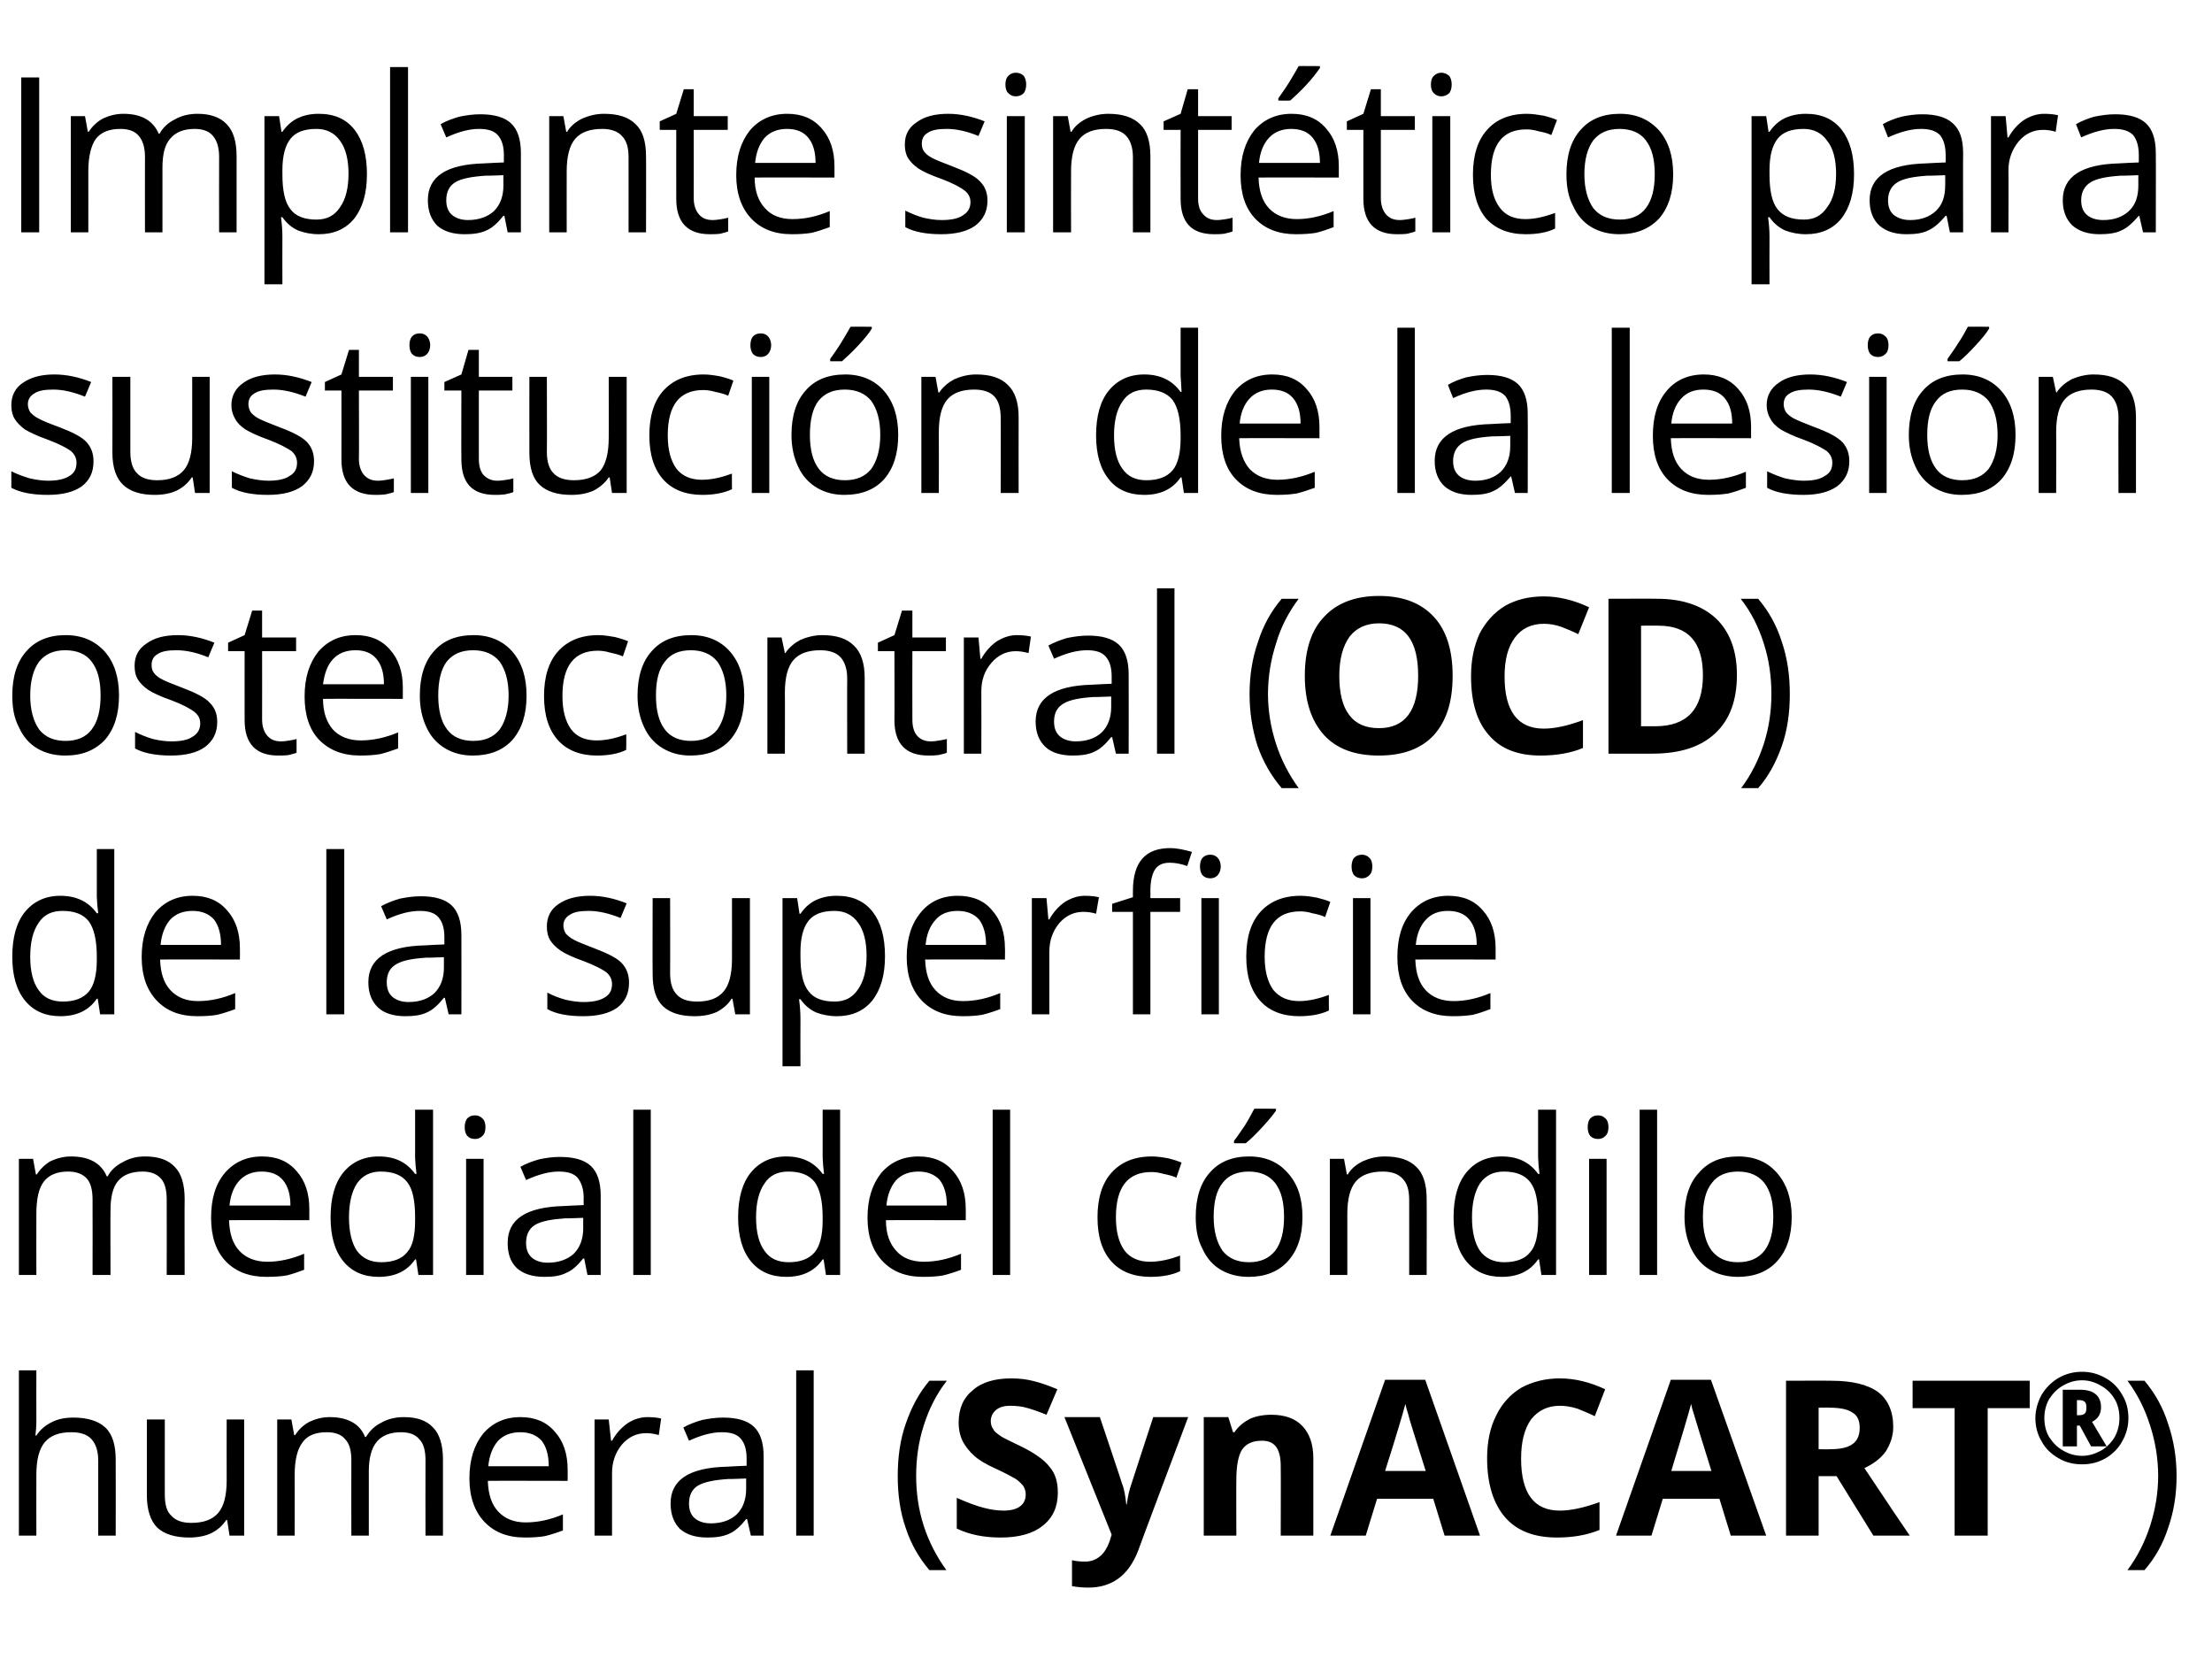
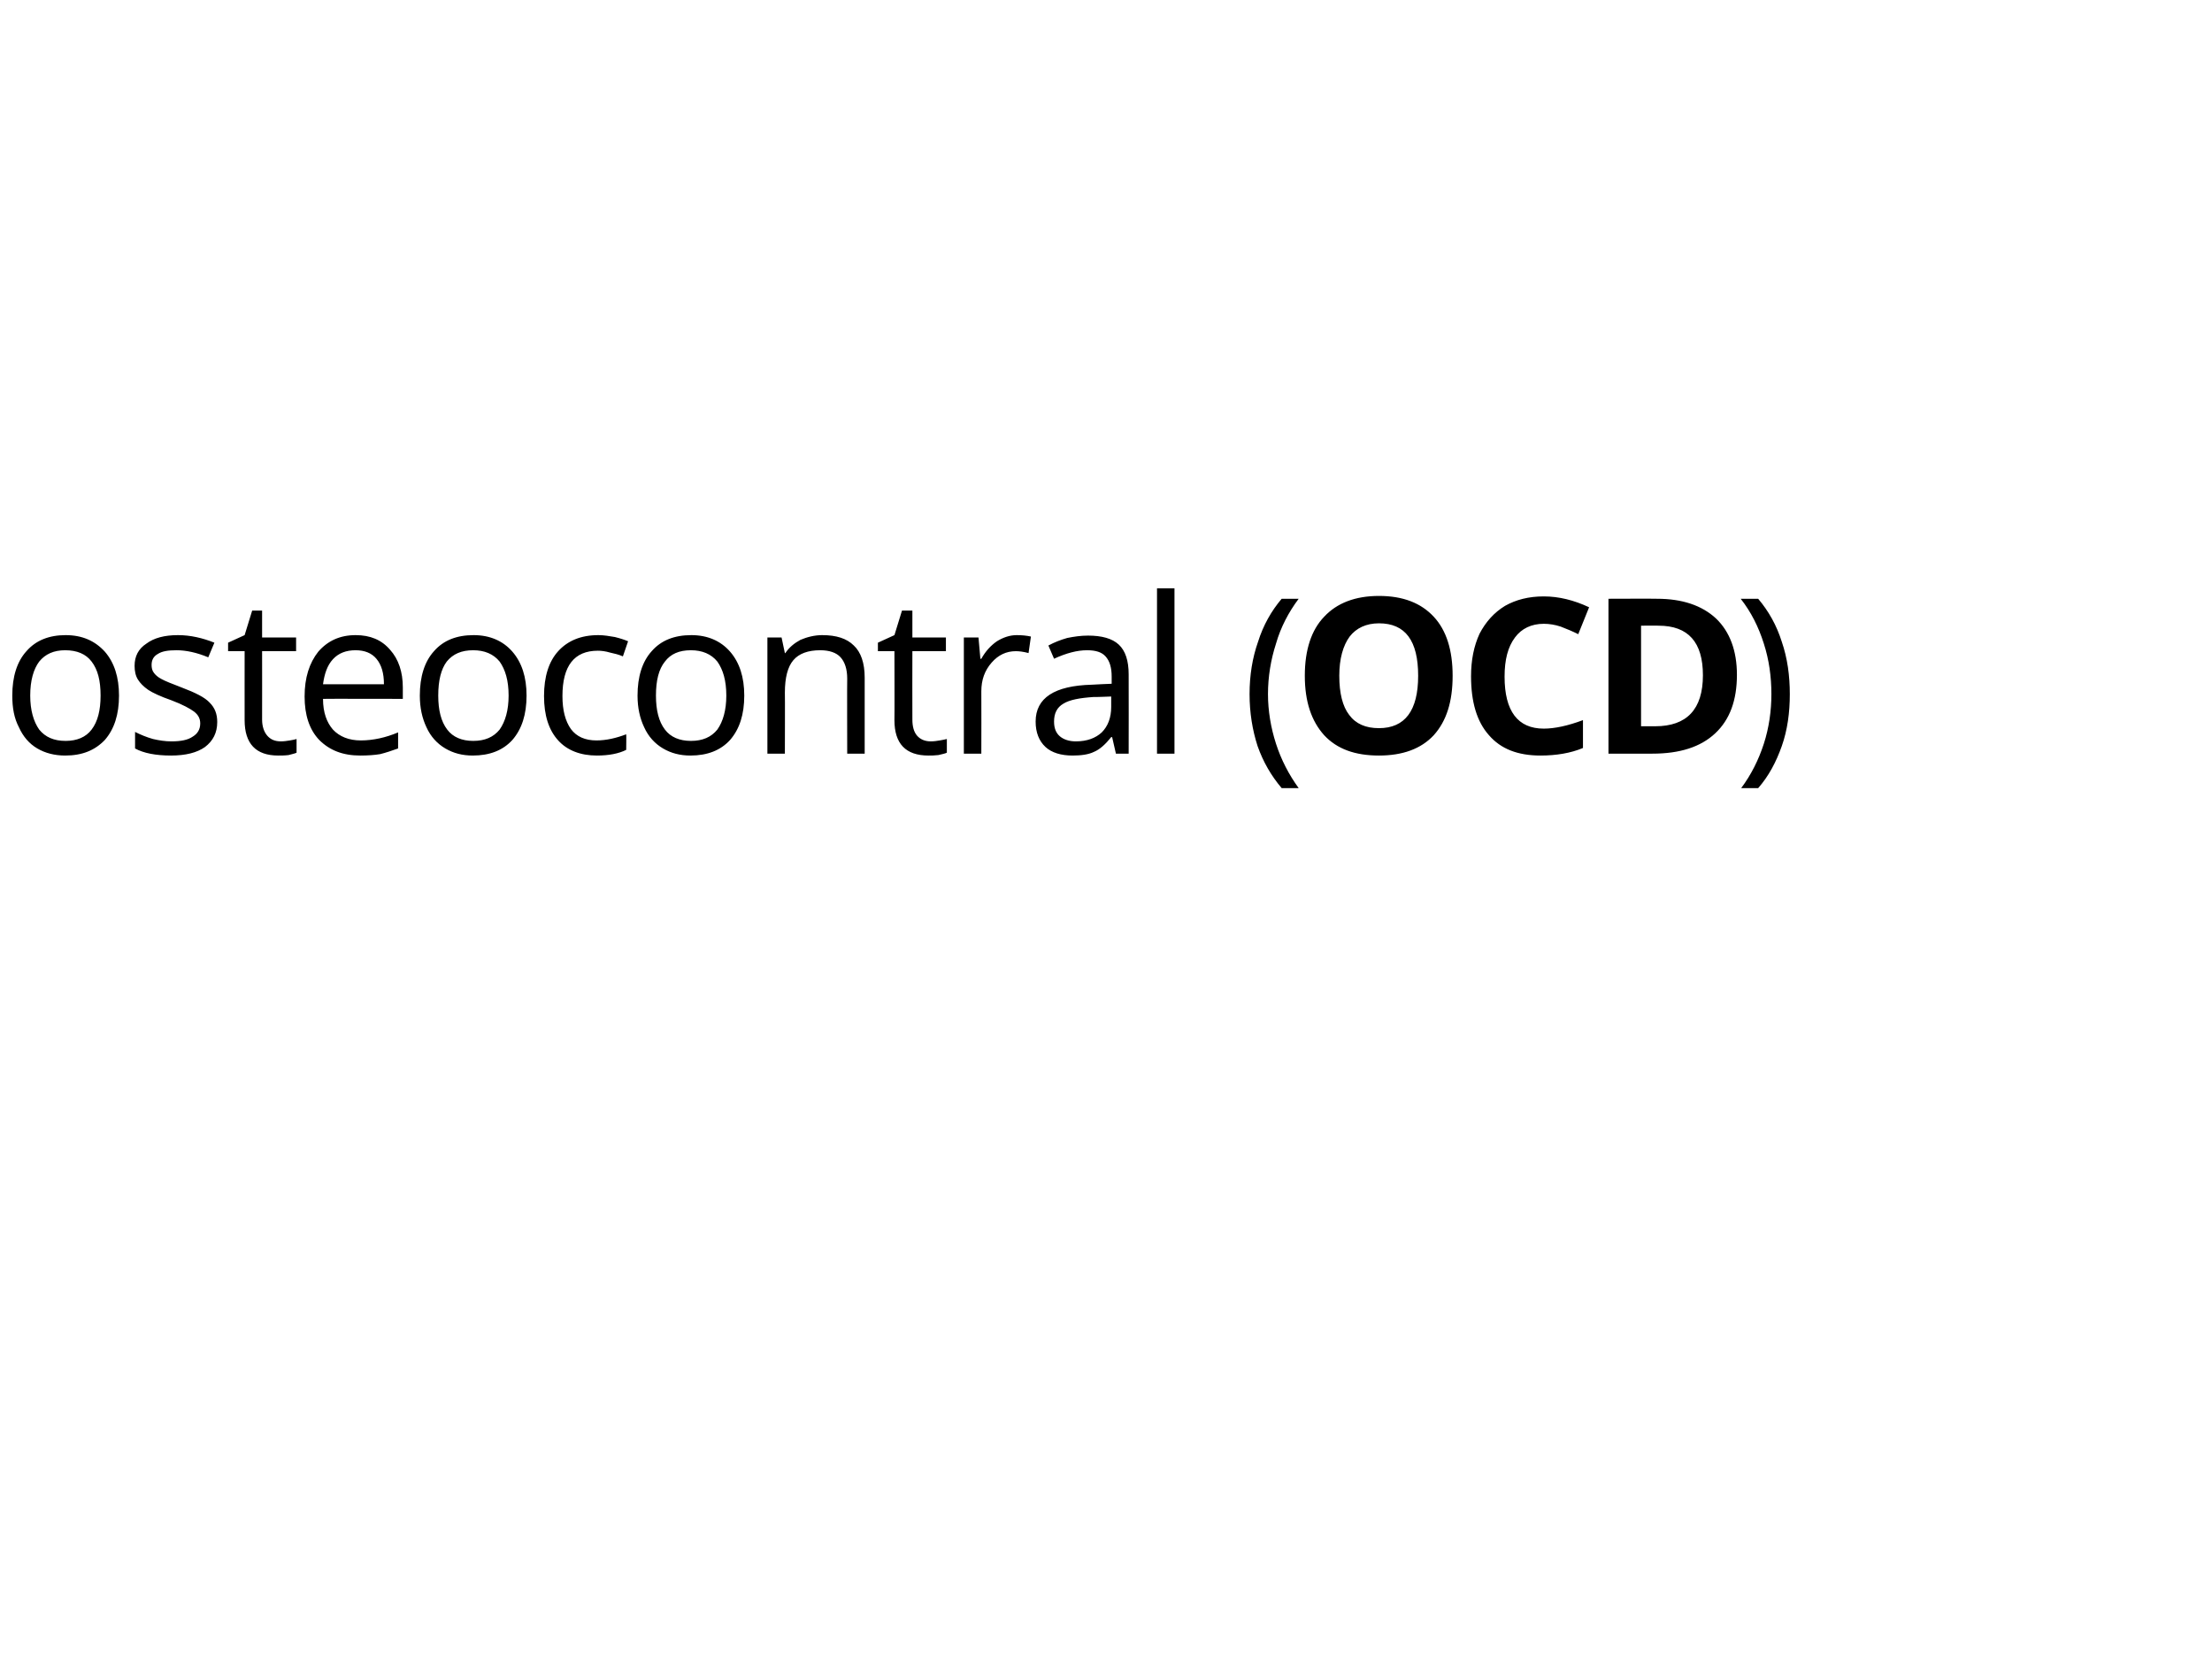
<svg xmlns="http://www.w3.org/2000/svg" version="1.1" width="468.4px" height="351.1px" viewBox="0 -14 468.4 351.1" style="top:-14px">
  <desc>Implante sintético para sustitución de la lesión osteocontral (OCD) de la superficie medial del cóndilo humeral (SynA</desc>
  <defs />
  <g id="Polygon107729">
-     <path d="M 20.8 311.2 C 20.8 311.2 20.8 295.27 20.8 295.3 C 20.8 293.3 20.3 291.8 19.4 290.8 C 18.5 289.8 17.1 289.3 15.1 289.3 C 12.5 289.3 10.7 290 9.5 291.4 C 8.3 292.8 7.7 295.1 7.7 298.3 C 7.68 298.33 7.7 311.2 7.7 311.2 L 4 311.2 L 4 276.2 L 7.7 276.2 C 7.7 276.2 7.68 286.83 7.7 286.8 C 7.7 288.1 7.6 289.2 7.5 290 C 7.5 290 7.7 290 7.7 290 C 8.5 288.8 9.5 287.9 10.9 287.2 C 12.2 286.5 13.8 286.2 15.5 286.2 C 18.5 286.2 20.8 286.9 22.3 288.3 C 23.8 289.7 24.5 292 24.5 295.1 C 24.53 295.14 24.5 311.2 24.5 311.2 L 20.8 311.2 Z M 34.9 286.6 C 34.9 286.6 34.89 302.55 34.9 302.5 C 34.9 304.6 35.3 306.1 36.3 307 C 37.2 308 38.6 308.5 40.5 308.5 C 43.1 308.5 45 307.8 46.2 306.4 C 47.4 305 48 302.7 48 299.5 C 47.98 299.52 48 286.6 48 286.6 L 51.7 286.6 L 51.7 311.2 L 48.6 311.2 L 48.1 307.9 C 48.1 307.9 47.89 307.89 47.9 307.9 C 47.1 309.1 46.1 310 44.7 310.7 C 43.4 311.3 41.8 311.6 40.1 311.6 C 37.1 311.6 34.8 310.9 33.3 309.5 C 31.9 308.1 31.1 305.8 31.1 302.7 C 31.11 302.68 31.1 286.6 31.1 286.6 L 34.9 286.6 Z M 90.1 311.2 C 90.1 311.2 90.07 295.18 90.1 295.2 C 90.1 293.2 89.7 291.7 88.8 290.8 C 88 289.8 86.7 289.3 84.9 289.3 C 82.6 289.3 80.9 290 79.8 291.3 C 78.7 292.6 78.1 294.7 78.1 297.5 C 78.1 297.45 78.1 311.2 78.1 311.2 L 74.4 311.2 C 74.4 311.2 74.37 295.18 74.4 295.2 C 74.4 293.2 74 291.7 73.1 290.8 C 72.3 289.8 71 289.3 69.2 289.3 C 66.8 289.3 65.1 290 64.1 291.4 C 63 292.8 62.4 295.1 62.4 298.3 C 62.42 298.28 62.4 311.2 62.4 311.2 L 58.7 311.2 L 58.7 286.6 L 61.7 286.6 L 62.3 289.9 C 62.3 289.9 62.51 289.95 62.5 289.9 C 63.2 288.8 64.2 287.8 65.5 287.1 C 66.8 286.5 68.2 286.1 69.8 286.1 C 73.6 286.1 76.2 287.5 77.3 290.3 C 77.3 290.3 77.5 290.3 77.5 290.3 C 78.3 289 79.3 288 80.7 287.3 C 82.1 286.5 83.7 286.1 85.5 286.1 C 88.3 286.1 90.3 286.8 91.7 288.3 C 93.1 289.7 93.8 292 93.8 295.1 C 93.8 295.14 93.8 311.2 93.8 311.2 L 90.1 311.2 Z M 111.2 311.6 C 107.5 311.6 104.7 310.5 102.6 308.3 C 100.5 306.1 99.4 303 99.4 299.1 C 99.4 295.1 100.4 292 102.3 289.6 C 104.3 287.3 106.9 286.1 110.2 286.1 C 113.3 286.1 115.7 287.1 117.5 289.2 C 119.3 291.2 120.2 293.9 120.2 297.2 C 120.23 297.2 120.2 299.6 120.2 299.6 C 120.2 299.6 103.28 299.56 103.3 299.6 C 103.4 302.5 104.1 304.6 105.5 306.1 C 106.9 307.6 108.8 308.4 111.3 308.4 C 114 308.4 116.6 307.8 119.2 306.7 C 119.2 306.7 119.2 310.1 119.2 310.1 C 117.9 310.6 116.6 311 115.4 311.3 C 114.3 311.5 112.8 311.6 111.2 311.6 Z M 110.2 289.3 C 108.2 289.3 106.6 289.9 105.4 291.2 C 104.3 292.5 103.6 294.3 103.4 296.5 C 103.4 296.5 116.2 296.5 116.2 296.5 C 116.2 294.2 115.7 292.4 114.7 291.1 C 113.6 289.9 112.1 289.3 110.2 289.3 Z M 137.1 286.1 C 138.2 286.1 139.2 286.2 140 286.4 C 140 286.4 139.5 289.9 139.5 289.9 C 138.5 289.6 137.6 289.5 136.8 289.5 C 134.8 289.5 133.1 290.3 131.7 291.9 C 130.3 293.6 129.6 295.6 129.6 298 C 129.6 297.99 129.6 311.2 129.6 311.2 L 125.9 311.2 L 125.9 286.6 L 128.9 286.6 L 129.4 291.1 C 129.4 291.1 129.55 291.14 129.6 291.1 C 130.5 289.5 131.6 288.3 132.9 287.4 C 134.1 286.6 135.6 286.1 137.1 286.1 Z M 159 311.2 L 158.2 307.7 C 158.2 307.7 158.03 307.69 158 307.7 C 156.8 309.2 155.6 310.3 154.4 310.8 C 153.1 311.4 151.6 311.6 149.8 311.6 C 147.3 311.6 145.4 311 144 309.8 C 142.7 308.5 142 306.7 142 304.4 C 142 299.4 145.9 296.8 153.9 296.6 C 153.9 296.57 158.1 296.4 158.1 296.4 C 158.1 296.4 158.08 294.91 158.1 294.9 C 158.1 293 157.7 291.6 156.8 290.6 C 156 289.7 154.7 289.3 152.8 289.3 C 150.8 289.3 148.5 289.9 145.9 291.1 C 145.9 291.1 144.7 288.3 144.7 288.3 C 145.9 287.6 147.3 287.1 148.7 286.7 C 150.2 286.4 151.6 286.2 153.1 286.2 C 156 286.2 158.2 286.8 159.6 288.1 C 161 289.4 161.7 291.5 161.7 294.4 C 161.72 294.4 161.7 311.2 161.7 311.2 L 159 311.2 Z M 150.5 308.6 C 152.9 308.6 154.7 307.9 156 306.7 C 157.3 305.4 158 303.6 158 301.3 C 157.99 301.31 158 299.1 158 299.1 C 158 299.1 154.26 299.25 154.3 299.2 C 151.3 299.4 149.2 299.8 147.8 300.6 C 146.5 301.4 145.9 302.7 145.9 304.4 C 145.9 305.8 146.3 306.8 147.1 307.5 C 147.9 308.2 149.1 308.6 150.5 308.6 Z M 172.3 311.2 L 168.6 311.2 L 168.6 276.2 L 172.3 276.2 L 172.3 311.2 Z M 190.1 298.6 C 190.1 294.6 190.6 290.9 191.8 287.5 C 193 284 194.6 281 196.8 278.4 C 196.8 278.4 200.5 278.4 200.5 278.4 C 198.3 281.2 196.7 284.4 195.6 287.9 C 194.5 291.3 194 294.9 194 298.6 C 194 302.1 194.5 305.7 195.6 309.1 C 196.7 312.5 198.3 315.6 200.4 318.5 C 200.4 318.5 196.8 318.5 196.8 318.5 C 194.6 315.9 192.9 313 191.8 309.6 C 190.6 306.2 190.1 302.5 190.1 298.6 Z M 224 302.1 C 224 305 223 307.4 220.8 309.1 C 218.7 310.8 215.7 311.6 211.9 311.6 C 208.4 311.6 205.3 311 202.6 309.7 C 202.6 309.7 202.6 303.2 202.6 303.2 C 204.9 304.2 206.7 304.9 208.3 305.3 C 209.8 305.7 211.2 305.9 212.5 305.9 C 214 305.9 215.2 305.6 216 305 C 216.8 304.4 217.2 303.6 217.2 302.4 C 217.2 301.8 217 301.2 216.7 300.7 C 216.3 300.2 215.8 299.7 215.1 299.2 C 214.4 298.8 213 298 210.8 297 C 208.8 296.1 207.3 295.2 206.3 294.3 C 205.3 293.4 204.5 292.4 203.9 291.3 C 203.3 290.1 203 288.8 203 287.2 C 203 284.3 204 282 206 280.4 C 207.9 278.7 210.7 277.9 214.1 277.9 C 215.9 277.9 217.5 278.1 219 278.5 C 220.6 278.9 222.2 279.5 223.9 280.2 C 223.9 280.2 221.6 285.6 221.6 285.6 C 219.9 284.9 218.4 284.4 217.3 284.1 C 216.2 283.8 215 283.7 213.9 283.7 C 212.6 283.7 211.6 284 210.9 284.6 C 210.2 285.2 209.8 286 209.8 287 C 209.8 287.6 210 288.2 210.3 288.6 C 210.5 289.1 211 289.5 211.6 289.9 C 212.2 290.4 213.7 291.1 216 292.2 C 219.1 293.7 221.2 295.2 222.3 296.7 C 223.5 298.1 224 299.9 224 302.1 Z M 225.4 286.1 L 232.9 286.1 C 232.9 286.1 237.65 300.21 237.6 300.2 C 238.1 301.4 238.3 302.9 238.5 304.6 C 238.5 304.6 238.6 304.6 238.6 304.6 C 238.8 303 239.1 301.6 239.6 300.2 C 239.58 300.21 244.2 286.1 244.2 286.1 L 251.6 286.1 C 251.6 286.1 240.95 314.41 241 314.4 C 240 317 238.6 319 236.8 320.3 C 235 321.6 232.9 322.2 230.5 322.2 C 229.3 322.2 228.1 322.1 227 321.9 C 227 321.9 227 316.4 227 316.4 C 227.8 316.6 228.7 316.7 229.7 316.7 C 230.9 316.7 231.9 316.4 232.9 315.6 C 233.8 314.9 234.5 313.7 235 312.3 C 234.98 312.25 235.4 311 235.4 311 L 225.4 286.1 Z M 278.1 311.2 L 271.2 311.2 C 271.2 311.2 271.24 296.53 271.2 296.5 C 271.2 294.7 270.9 293.4 270.3 292.5 C 269.6 291.5 268.6 291.1 267.2 291.1 C 265.3 291.1 263.9 291.7 263 293 C 262.2 294.3 261.8 296.4 261.8 299.4 C 261.76 299.38 261.8 311.2 261.8 311.2 L 254.9 311.2 L 254.9 286.1 L 260.1 286.1 L 261.1 289.3 C 261.1 289.3 261.45 289.3 261.4 289.3 C 262.2 288.1 263.3 287.2 264.6 286.5 C 265.9 285.9 267.5 285.6 269.2 285.6 C 272.1 285.6 274.3 286.4 275.8 288 C 277.3 289.6 278.1 291.8 278.1 294.8 C 278.09 294.82 278.1 311.2 278.1 311.2 Z M 305.9 311.2 L 303.5 303.4 L 291.6 303.4 L 289.2 311.2 L 281.7 311.2 L 293.3 278.2 L 301.8 278.2 L 313.4 311.2 L 305.9 311.2 Z M 301.9 297.5 C 299.7 290.5 298.4 286.5 298.2 285.5 C 297.9 284.6 297.7 283.9 297.6 283.3 C 297.1 285.2 295.7 290 293.3 297.5 C 293.3 297.5 301.9 297.5 301.9 297.5 Z M 330.3 283.7 C 327.7 283.7 325.7 284.7 324.2 286.6 C 322.8 288.6 322.1 291.3 322.1 294.9 C 322.1 302.2 324.8 305.9 330.3 305.9 C 332.6 305.9 335.4 305.3 338.7 304.1 C 338.7 304.1 338.7 310 338.7 310 C 336 311.1 333 311.6 329.7 311.6 C 324.9 311.6 321.2 310.2 318.7 307.3 C 316.2 304.4 314.9 300.2 314.9 294.8 C 314.9 291.4 315.5 288.4 316.8 285.8 C 318 283.3 319.8 281.3 322.1 279.9 C 324.5 278.6 327.2 277.9 330.3 277.9 C 333.5 277.9 336.7 278.7 339.9 280.2 C 339.9 280.2 337.7 285.9 337.7 285.9 C 336.5 285.3 335.2 284.8 334 284.3 C 332.7 283.9 331.5 283.7 330.3 283.7 Z M 366.5 311.2 L 364.1 303.4 L 352.1 303.4 L 349.7 311.2 L 342.2 311.2 L 353.8 278.2 L 362.3 278.2 L 374 311.2 L 366.5 311.2 Z M 362.4 297.5 C 360.2 290.5 359 286.5 358.7 285.5 C 358.4 284.6 358.2 283.9 358.1 283.3 C 357.6 285.2 356.2 290 353.9 297.5 C 353.9 297.5 362.4 297.5 362.4 297.5 Z M 385.1 292.9 C 385.1 292.9 387.39 292.94 387.4 292.9 C 389.6 292.9 391.2 292.6 392.3 291.8 C 393.3 291.1 393.8 289.9 393.8 288.4 C 393.8 286.8 393.3 285.7 392.2 285.1 C 391.2 284.4 389.5 284.1 387.3 284.1 C 387.26 284.06 385.1 284.1 385.1 284.1 L 385.1 292.9 Z M 385.1 298.6 L 385.1 311.2 L 378.2 311.2 L 378.2 278.4 C 378.2 278.4 387.75 278.36 387.8 278.4 C 392.2 278.4 395.5 279.2 397.7 280.8 C 399.8 282.4 400.9 284.9 400.9 288.2 C 400.9 290.1 400.3 291.8 399.3 293.4 C 398.2 294.9 396.7 296 394.8 296.9 C 399.7 304.3 402.9 309 404.4 311.2 C 404.42 311.2 396.7 311.2 396.7 311.2 L 388.9 298.6 L 385.1 298.6 Z M 420.9 311.2 L 413.9 311.2 L 413.9 284.2 L 405 284.2 L 405 278.4 L 429.8 278.4 L 429.8 284.2 L 420.9 284.2 L 420.9 311.2 Z M 444.9 284 C 444.9 285.5 444.2 286.5 443 287.1 C 442.98 287.08 446.1 292.3 446.1 292.3 L 442.8 292.3 L 440.4 287.9 L 439.8 287.9 L 439.8 292.3 L 436.8 292.3 L 436.8 280.3 C 436.8 280.3 440.27 280.32 440.3 280.3 C 441.9 280.3 443 280.6 443.7 281.2 C 444.5 281.8 444.9 282.8 444.9 284 Z M 439.8 285.7 C 439.8 285.7 440.22 285.69 440.2 285.7 C 440.8 285.7 441.2 285.6 441.5 285.3 C 441.7 285.1 441.8 284.7 441.8 284.1 C 441.8 283.5 441.7 283.1 441.5 282.9 C 441.2 282.6 440.8 282.5 440.2 282.5 C 440.19 282.52 439.8 282.5 439.8 282.5 L 439.8 285.7 Z M 431 286.3 C 431 284.6 431.5 282.9 432.3 281.4 C 433.2 279.9 434.4 278.7 435.9 277.8 C 437.5 276.9 439.1 276.5 440.9 276.5 C 442.6 276.5 444.2 276.9 445.8 277.8 C 447.3 278.6 448.5 279.8 449.4 281.4 C 450.3 282.9 450.7 284.5 450.7 286.3 C 450.7 288 450.3 289.6 449.4 291.2 C 448.6 292.7 447.4 293.9 445.9 294.8 C 444.3 295.7 442.7 296.1 440.9 296.1 C 439.1 296.1 437.4 295.7 435.9 294.8 C 434.3 293.9 433.1 292.7 432.3 291.2 C 431.4 289.7 431 288 431 286.3 Z M 432.9 286.3 C 432.9 287.7 433.2 289.1 433.9 290.3 C 434.7 291.5 435.6 292.5 436.9 293.2 C 438.1 293.9 439.4 294.3 440.9 294.3 C 442.3 294.3 443.6 293.9 444.9 293.2 C 446.1 292.5 447.1 291.5 447.8 290.3 C 448.5 289 448.8 287.7 448.8 286.3 C 448.8 284.9 448.5 283.5 447.8 282.3 C 447.1 281.1 446.1 280.1 444.8 279.4 C 443.6 278.7 442.3 278.3 440.9 278.3 C 439.4 278.3 438.1 278.7 436.9 279.4 C 435.6 280.1 434.7 281.1 433.9 282.3 C 433.2 283.6 432.9 284.9 432.9 286.3 Z M 460.9 298.6 C 460.9 302.5 460.3 306.2 459.1 309.6 C 458 313 456.3 316 454.1 318.5 C 454.1 318.5 450.5 318.5 450.5 318.5 C 452.6 315.7 454.2 312.5 455.3 309.1 C 456.4 305.7 457 302.1 457 298.6 C 457 294.9 456.4 291.3 455.3 287.9 C 454.2 284.4 452.6 281.2 450.5 278.4 C 450.5 278.4 454.1 278.4 454.1 278.4 C 456.3 281 458 284 459.1 287.5 C 460.3 291 460.9 294.7 460.9 298.6 Z " stroke="none" fill="#000" />
-   </g>
+     </g>
  <g id="Polygon107728">
-     <path d="M 35.3 256 C 35.3 256 35.33 239.98 35.3 240 C 35.3 238 34.9 236.5 34.1 235.6 C 33.2 234.6 31.9 234.1 30.2 234.1 C 27.8 234.1 26.1 234.8 25 236.1 C 23.9 237.4 23.4 239.5 23.4 242.3 C 23.36 242.25 23.4 256 23.4 256 L 19.6 256 C 19.6 256 19.63 239.98 19.6 240 C 19.6 238 19.2 236.5 18.4 235.6 C 17.5 234.6 16.2 234.1 14.4 234.1 C 12.1 234.1 10.4 234.8 9.3 236.2 C 8.2 237.6 7.7 239.9 7.7 243.1 C 7.68 243.08 7.7 256 7.7 256 L 4 256 L 4 231.4 L 7 231.4 L 7.6 234.7 C 7.6 234.7 7.77 234.75 7.8 234.7 C 8.5 233.6 9.5 232.6 10.7 231.9 C 12 231.3 13.5 230.9 15 230.9 C 18.9 230.9 21.4 232.3 22.6 235.1 C 22.6 235.1 22.8 235.1 22.8 235.1 C 23.5 233.8 24.6 232.8 26 232.1 C 27.4 231.3 28.9 230.9 30.7 230.9 C 33.5 230.9 35.6 231.6 37 233.1 C 38.4 234.5 39.1 236.8 39.1 239.9 C 39.06 239.94 39.1 256 39.1 256 L 35.3 256 Z M 56.4 256.4 C 52.8 256.4 49.9 255.3 47.8 253.1 C 45.7 250.9 44.7 247.8 44.7 243.9 C 44.7 239.9 45.6 236.8 47.6 234.4 C 49.6 232.1 52.2 230.9 55.5 230.9 C 58.6 230.9 61 231.9 62.8 234 C 64.6 236 65.5 238.7 65.5 242 C 65.49 242 65.5 244.4 65.5 244.4 C 65.5 244.4 48.54 244.36 48.5 244.4 C 48.6 247.3 49.3 249.4 50.7 250.9 C 52.1 252.4 54.1 253.2 56.6 253.2 C 59.2 253.2 61.8 252.6 64.4 251.5 C 64.4 251.5 64.4 254.9 64.4 254.9 C 63.1 255.4 61.9 255.8 60.7 256.1 C 59.5 256.3 58.1 256.4 56.4 256.4 Z M 55.4 234.1 C 53.5 234.1 51.9 234.7 50.7 236 C 49.5 237.3 48.8 239.1 48.6 241.3 C 48.6 241.3 61.5 241.3 61.5 241.3 C 61.5 239 61 237.2 59.9 235.9 C 58.9 234.7 57.4 234.1 55.4 234.1 Z M 88.1 252.7 C 88.1 252.7 87.94 252.69 87.9 252.7 C 86.2 255.2 83.6 256.4 80.2 256.4 C 77 256.4 74.5 255.3 72.7 253.1 C 70.9 250.9 70 247.8 70 243.8 C 70 239.7 70.9 236.5 72.7 234.3 C 74.5 232.1 77 230.9 80.2 230.9 C 83.6 230.9 86.1 232.1 87.9 234.6 C 87.89 234.57 88.2 234.6 88.2 234.6 L 88 232.8 L 87.9 231.1 L 87.9 221 L 91.7 221 L 91.7 256 L 88.6 256 L 88.1 252.7 Z M 80.7 253.3 C 83.2 253.3 85.1 252.6 86.2 251.2 C 87.4 249.9 87.9 247.6 87.9 244.5 C 87.9 244.5 87.9 243.8 87.9 243.8 C 87.9 240.3 87.4 237.8 86.2 236.3 C 85 234.8 83.2 234.1 80.6 234.1 C 78.5 234.1 76.8 234.9 75.6 236.6 C 74.5 238.3 73.9 240.7 73.9 243.8 C 73.9 246.9 74.5 249.3 75.6 250.9 C 76.8 252.5 78.5 253.3 80.7 253.3 Z M 102.4 256 L 98.7 256 L 98.7 231.4 L 102.4 231.4 L 102.4 256 Z M 98.4 224.7 C 98.4 223.9 98.6 223.2 99 222.8 C 99.4 222.4 99.9 222.2 100.6 222.2 C 101.2 222.2 101.7 222.4 102.1 222.8 C 102.6 223.2 102.8 223.9 102.8 224.7 C 102.8 225.5 102.6 226.2 102.1 226.6 C 101.7 227 101.2 227.2 100.6 227.2 C 99.9 227.2 99.4 227 99 226.6 C 98.6 226.2 98.4 225.5 98.4 224.7 Z M 124.4 256 L 123.7 252.5 C 123.7 252.5 123.51 252.49 123.5 252.5 C 122.3 254 121.1 255.1 119.8 255.6 C 118.6 256.2 117.1 256.4 115.3 256.4 C 112.8 256.4 110.9 255.8 109.5 254.6 C 108.1 253.3 107.5 251.5 107.5 249.2 C 107.5 244.2 111.4 241.6 119.4 241.4 C 119.38 241.37 123.6 241.2 123.6 241.2 C 123.6 241.2 123.56 239.71 123.6 239.7 C 123.6 237.8 123.1 236.4 122.3 235.4 C 121.5 234.5 120.2 234.1 118.3 234.1 C 116.3 234.1 114 234.7 111.4 235.9 C 111.4 235.9 110.2 233.1 110.2 233.1 C 111.4 232.4 112.8 231.9 114.2 231.5 C 115.6 231.2 117.1 231 118.5 231 C 121.5 231 123.7 231.6 125.1 232.9 C 126.5 234.2 127.2 236.3 127.2 239.2 C 127.2 239.2 127.2 256 127.2 256 L 124.4 256 Z M 116 253.4 C 118.3 253.4 120.2 252.7 121.5 251.5 C 122.8 250.2 123.5 248.4 123.5 246.1 C 123.47 246.11 123.5 243.9 123.5 243.9 C 123.5 243.9 119.74 244.05 119.7 244 C 116.8 244.2 114.6 244.6 113.3 245.4 C 112 246.2 111.4 247.5 111.4 249.2 C 111.4 250.6 111.8 251.6 112.6 252.3 C 113.4 253 114.5 253.4 116 253.4 Z M 137.8 256 L 134.1 256 L 134.1 221 L 137.8 221 L 137.8 256 Z M 174.4 252.7 C 174.4 252.7 174.21 252.69 174.2 252.7 C 172.5 255.2 169.9 256.4 166.5 256.4 C 163.3 256.4 160.8 255.3 159 253.1 C 157.2 250.9 156.3 247.8 156.3 243.8 C 156.3 239.7 157.2 236.5 159 234.3 C 160.8 232.1 163.3 230.9 166.5 230.9 C 169.8 230.9 172.4 232.1 174.2 234.6 C 174.16 234.57 174.5 234.6 174.5 234.6 L 174.3 232.8 L 174.2 231.1 L 174.2 221 L 177.9 221 L 177.9 256 L 174.9 256 L 174.4 252.7 Z M 167 253.3 C 169.5 253.3 171.3 252.6 172.5 251.2 C 173.6 249.9 174.2 247.6 174.2 244.5 C 174.2 244.5 174.2 243.8 174.2 243.8 C 174.2 240.3 173.6 237.8 172.5 236.3 C 171.3 234.8 169.5 234.1 166.9 234.1 C 164.7 234.1 163 234.9 161.9 236.6 C 160.7 238.3 160.1 240.7 160.1 243.8 C 160.1 246.9 160.7 249.3 161.9 250.9 C 163 252.5 164.7 253.3 167 253.3 Z M 195.5 256.4 C 191.8 256.4 189 255.3 186.9 253.1 C 184.8 250.9 183.7 247.8 183.7 243.9 C 183.7 239.9 184.7 236.8 186.6 234.4 C 188.6 232.1 191.2 230.9 194.5 230.9 C 197.6 230.9 200 231.9 201.8 234 C 203.6 236 204.5 238.7 204.5 242 C 204.53 242 204.5 244.4 204.5 244.4 C 204.5 244.4 187.57 244.36 187.6 244.4 C 187.6 247.3 188.4 249.4 189.8 250.9 C 191.1 252.4 193.1 253.2 195.6 253.2 C 198.3 253.2 200.9 252.6 203.5 251.5 C 203.5 251.5 203.5 254.9 203.5 254.9 C 202.2 255.4 200.9 255.8 199.7 256.1 C 198.6 256.3 197.1 256.4 195.5 256.4 Z M 194.5 234.1 C 192.5 234.1 190.9 234.7 189.7 236 C 188.6 237.3 187.9 239.1 187.7 241.3 C 187.7 241.3 200.5 241.3 200.5 241.3 C 200.5 239 200 237.2 199 235.9 C 197.9 234.7 196.4 234.1 194.5 234.1 Z M 213.9 256 L 210.2 256 L 210.2 221 L 213.9 221 L 213.9 256 Z M 249.9 255.2 C 248.2 256 246.1 256.4 243.6 256.4 C 240.1 256.4 237.3 255.3 235.4 253.2 C 233.4 251 232.4 247.9 232.4 243.8 C 232.4 239.7 233.4 236.5 235.4 234.3 C 237.4 232.1 240.2 230.9 243.9 230.9 C 245.1 230.9 246.3 231.1 247.4 231.3 C 248.6 231.6 249.5 231.9 250.2 232.2 C 250.2 232.2 249.1 235.4 249.1 235.4 C 248.3 235 247.4 234.8 246.4 234.6 C 245.4 234.3 244.5 234.2 243.8 234.2 C 238.8 234.2 236.3 237.4 236.3 243.8 C 236.3 246.8 236.9 249.1 238.1 250.8 C 239.3 252.4 241.2 253.2 243.5 253.2 C 245.6 253.2 247.7 252.7 249.9 251.9 C 249.86 251.86 249.9 255.2 249.9 255.2 C 249.9 255.2 249.86 255.17 249.9 255.2 Z M 275.8 243.7 C 275.8 247.7 274.8 250.8 272.7 253.1 C 270.7 255.3 267.9 256.4 264.4 256.4 C 262.2 256.4 260.2 255.9 258.5 254.9 C 256.8 253.9 255.5 252.4 254.6 250.4 C 253.6 248.5 253.2 246.3 253.2 243.7 C 253.2 239.7 254.2 236.5 256.2 234.3 C 258.2 232 261 230.9 264.5 230.9 C 268 230.9 270.7 232.1 272.7 234.4 C 274.8 236.7 275.8 239.8 275.8 243.7 Z M 257 243.7 C 257 246.8 257.7 249.2 258.9 250.9 C 260.2 252.5 262 253.3 264.5 253.3 C 266.9 253.3 268.7 252.5 270 250.9 C 271.3 249.2 271.9 246.8 271.9 243.7 C 271.9 240.5 271.3 238.2 270 236.5 C 268.7 234.9 266.9 234.1 264.4 234.1 C 262 234.1 260.1 234.9 258.9 236.5 C 257.6 238.1 257 240.5 257 243.7 Z M 261.3 227.6 C 262.1 226.6 262.8 225.5 263.7 224.2 C 264.5 222.9 265.1 221.7 265.6 220.8 C 265.62 220.76 270.2 220.8 270.2 220.8 C 270.2 220.8 270.16 221.23 270.2 221.2 C 269.5 222.2 268.5 223.4 267.2 224.8 C 265.9 226.2 264.8 227.3 263.8 228.1 C 263.83 228.12 261.3 228.1 261.3 228.1 C 261.3 228.1 261.33 227.56 261.3 227.6 Z M 298.4 256 C 298.4 256 298.41 240.07 298.4 240.1 C 298.4 238.1 298 236.6 297 235.6 C 296.1 234.6 294.7 234.1 292.8 234.1 C 290.2 234.1 288.3 234.8 287.1 236.2 C 285.9 237.6 285.3 239.9 285.3 243.1 C 285.3 243.08 285.3 256 285.3 256 L 281.6 256 L 281.6 231.4 L 284.6 231.4 L 285.2 234.7 C 285.2 234.7 285.39 234.75 285.4 234.7 C 286.1 233.5 287.2 232.6 288.6 231.9 C 290 231.3 291.5 230.9 293.2 230.9 C 296.2 230.9 298.4 231.6 299.9 233.1 C 301.4 234.5 302.1 236.8 302.1 239.9 C 302.14 239.94 302.1 256 302.1 256 L 298.4 256 Z M 325.9 252.7 C 325.9 252.7 325.74 252.69 325.7 252.7 C 324 255.2 321.4 256.4 318 256.4 C 314.8 256.4 312.3 255.3 310.5 253.1 C 308.7 250.9 307.8 247.8 307.8 243.8 C 307.8 239.7 308.7 236.5 310.5 234.3 C 312.3 232.1 314.8 230.9 318 230.9 C 321.4 230.9 323.9 232.1 325.7 234.6 C 325.69 234.57 326 234.6 326 234.6 L 325.8 232.8 L 325.7 231.1 L 325.7 221 L 329.5 221 L 329.5 256 L 326.4 256 L 325.9 252.7 Z M 318.5 253.3 C 321 253.3 322.9 252.6 324 251.2 C 325.2 249.9 325.7 247.6 325.7 244.5 C 325.7 244.5 325.7 243.8 325.7 243.8 C 325.7 240.3 325.2 237.8 324 236.3 C 322.8 234.8 321 234.1 318.4 234.1 C 316.3 234.1 314.6 234.9 313.4 236.6 C 312.3 238.3 311.7 240.7 311.7 243.8 C 311.7 246.9 312.3 249.3 313.4 250.9 C 314.6 252.5 316.3 253.3 318.5 253.3 Z M 340.2 256 L 336.5 256 L 336.5 231.4 L 340.2 231.4 L 340.2 256 Z M 336.2 224.7 C 336.2 223.9 336.4 223.2 336.8 222.8 C 337.2 222.4 337.7 222.2 338.4 222.2 C 339 222.2 339.5 222.4 339.9 222.8 C 340.4 223.2 340.6 223.9 340.6 224.7 C 340.6 225.5 340.4 226.2 339.9 226.6 C 339.5 227 339 227.2 338.4 227.2 C 337.7 227.2 337.2 227 336.8 226.6 C 336.4 226.2 336.2 225.5 336.2 224.7 Z M 350.9 256 L 347.2 256 L 347.2 221 L 350.9 221 L 350.9 256 Z M 379.4 243.7 C 379.4 247.7 378.4 250.8 376.3 253.1 C 374.3 255.3 371.5 256.4 368 256.4 C 365.8 256.4 363.8 255.9 362.1 254.9 C 360.4 253.9 359.1 252.4 358.1 250.4 C 357.2 248.5 356.7 246.3 356.7 243.7 C 356.7 239.7 357.7 236.5 359.8 234.3 C 361.8 232 364.5 230.9 368.1 230.9 C 371.6 230.9 374.3 232.1 376.3 234.4 C 378.3 236.7 379.4 239.8 379.4 243.7 Z M 360.6 243.7 C 360.6 246.8 361.2 249.2 362.5 250.9 C 363.8 252.5 365.6 253.3 368 253.3 C 370.5 253.3 372.3 252.5 373.6 250.9 C 374.9 249.2 375.5 246.8 375.5 243.7 C 375.5 240.5 374.9 238.2 373.6 236.5 C 372.3 234.9 370.5 234.1 368 234.1 C 365.6 234.1 363.7 234.9 362.5 236.5 C 361.2 238.1 360.6 240.5 360.6 243.7 Z " stroke="none" fill="#000" />
-   </g>
+     </g>
  <g id="Polygon107727">
-     <path d="M 20.7 197.5 C 20.7 197.5 20.51 197.49 20.5 197.5 C 18.8 200 16.2 201.2 12.8 201.2 C 9.6 201.2 7.1 200.1 5.3 197.9 C 3.5 195.7 2.6 192.6 2.6 188.6 C 2.6 184.5 3.5 181.3 5.3 179.1 C 7.1 176.9 9.6 175.7 12.8 175.7 C 16.1 175.7 18.7 176.9 20.5 179.4 C 20.46 179.37 20.8 179.4 20.8 179.4 L 20.6 177.6 L 20.5 175.9 L 20.5 165.8 L 24.2 165.8 L 24.2 200.8 L 21.2 200.8 L 20.7 197.5 Z M 13.3 198.1 C 15.8 198.1 17.6 197.4 18.8 196 C 19.9 194.7 20.5 192.4 20.5 189.3 C 20.5 189.3 20.5 188.6 20.5 188.6 C 20.5 185.1 19.9 182.6 18.8 181.1 C 17.6 179.6 15.8 178.9 13.2 178.9 C 11 178.9 9.3 179.7 8.2 181.4 C 7 183.1 6.4 185.5 6.4 188.6 C 6.4 191.7 7 194.1 8.2 195.7 C 9.3 197.3 11 198.1 13.3 198.1 Z M 41.8 201.2 C 38.1 201.2 35.3 200.1 33.2 197.9 C 31.1 195.7 30 192.6 30 188.7 C 30 184.7 31 181.6 32.9 179.2 C 34.9 176.9 37.5 175.7 40.8 175.7 C 43.9 175.7 46.3 176.7 48.1 178.8 C 49.9 180.8 50.8 183.5 50.8 186.8 C 50.83 186.8 50.8 189.2 50.8 189.2 C 50.8 189.2 33.88 189.16 33.9 189.2 C 34 192.1 34.7 194.2 36.1 195.7 C 37.5 197.2 39.4 198 41.9 198 C 44.6 198 47.2 197.4 49.8 196.3 C 49.8 196.3 49.8 199.7 49.8 199.7 C 48.5 200.2 47.2 200.6 46 200.9 C 44.9 201.1 43.4 201.2 41.8 201.2 Z M 40.8 178.9 C 38.8 178.9 37.2 179.5 36 180.8 C 34.9 182.1 34.2 183.9 34 186.1 C 34 186.1 46.8 186.1 46.8 186.1 C 46.8 183.8 46.3 182 45.3 180.7 C 44.2 179.5 42.7 178.9 40.8 178.9 Z M 72.9 200.8 L 69.1 200.8 L 69.1 165.8 L 72.9 165.8 L 72.9 200.8 Z M 95 200.8 L 94.2 197.3 C 94.2 197.3 94.04 197.29 94 197.3 C 92.8 198.8 91.6 199.9 90.4 200.4 C 89.2 201 87.6 201.2 85.8 201.2 C 83.4 201.2 81.4 200.6 80.1 199.4 C 78.7 198.1 78 196.3 78 194 C 78 189 82 186.4 89.9 186.2 C 89.91 186.17 94.1 186 94.1 186 C 94.1 186 94.09 184.51 94.1 184.5 C 94.1 182.6 93.7 181.2 92.8 180.2 C 92 179.3 90.7 178.9 88.9 178.9 C 86.8 178.9 84.5 179.5 81.9 180.7 C 81.9 180.7 80.7 177.9 80.7 177.9 C 82 177.2 83.3 176.7 84.7 176.3 C 86.2 176 87.6 175.8 89.1 175.8 C 92 175.8 94.2 176.4 95.6 177.7 C 97 179 97.7 181.1 97.7 184 C 97.73 184 97.7 200.8 97.7 200.8 L 95 200.8 Z M 86.5 198.2 C 88.9 198.2 90.7 197.5 92 196.3 C 93.3 195 94 193.2 94 190.9 C 94 190.91 94 188.7 94 188.7 C 94 188.7 90.27 188.85 90.3 188.8 C 87.3 189 85.2 189.4 83.9 190.2 C 82.5 191 81.9 192.3 81.9 194 C 81.9 195.4 82.3 196.4 83.1 197.1 C 83.9 197.8 85.1 198.2 86.5 198.2 Z M 133.2 194.1 C 133.2 196.4 132.4 198.1 130.7 199.4 C 129 200.6 126.6 201.2 123.5 201.2 C 120.2 201.2 117.7 200.7 115.9 199.7 C 115.9 199.7 115.9 196.2 115.9 196.2 C 117 196.8 118.3 197.3 119.7 197.7 C 121 198 122.3 198.2 123.6 198.2 C 125.5 198.2 127 197.9 128.1 197.2 C 129.1 196.6 129.6 195.7 129.6 194.4 C 129.6 193.4 129.2 192.6 128.4 191.9 C 127.6 191.3 125.9 190.4 123.5 189.5 C 121.2 188.7 119.6 187.9 118.7 187.3 C 117.7 186.6 117 185.9 116.5 185.1 C 116 184.3 115.8 183.3 115.8 182.2 C 115.8 180.2 116.6 178.6 118.2 177.5 C 119.9 176.3 122.1 175.7 125 175.7 C 127.6 175.7 130.2 176.3 132.7 177.3 C 132.7 177.3 131.4 180.4 131.4 180.4 C 128.9 179.4 126.7 178.9 124.7 178.9 C 122.9 178.9 121.6 179.1 120.7 179.7 C 119.8 180.2 119.3 181 119.3 182 C 119.3 182.6 119.5 183.2 119.8 183.7 C 120.2 184.1 120.7 184.6 121.5 185 C 122.2 185.4 123.7 186 125.8 186.8 C 128.7 187.9 130.7 188.9 131.7 190 C 132.7 191.1 133.2 192.4 133.2 194.1 Z M 141.9 176.2 C 141.9 176.2 141.93 192.15 141.9 192.1 C 141.9 194.2 142.4 195.7 143.3 196.6 C 144.2 197.6 145.6 198.1 147.6 198.1 C 150.2 198.1 152 197.4 153.2 196 C 154.4 194.6 155 192.3 155 189.1 C 155.02 189.12 155 176.2 155 176.2 L 158.8 176.2 L 158.8 200.8 L 155.7 200.8 L 155.1 197.5 C 155.1 197.5 154.93 197.49 154.9 197.5 C 154.2 198.7 153.1 199.6 151.8 200.3 C 150.4 200.9 148.9 201.2 147.1 201.2 C 144.1 201.2 141.9 200.5 140.4 199.1 C 138.9 197.7 138.2 195.4 138.2 192.3 C 138.16 192.28 138.2 176.2 138.2 176.2 L 141.9 176.2 Z M 177.2 201.2 C 175.6 201.2 174.1 200.9 172.8 200.4 C 171.5 199.8 170.4 198.9 169.5 197.6 C 169.5 197.6 169.2 197.6 169.2 197.6 C 169.4 199.1 169.5 200.4 169.5 201.7 C 169.47 201.72 169.5 211.8 169.5 211.8 L 165.7 211.8 L 165.7 176.2 L 168.8 176.2 L 169.3 179.5 C 169.3 179.5 169.47 179.55 169.5 179.5 C 170.4 178.2 171.5 177.2 172.8 176.6 C 174.1 176 175.5 175.7 177.2 175.7 C 180.5 175.7 183 176.8 184.8 179.1 C 186.5 181.3 187.4 184.4 187.4 188.5 C 187.4 192.5 186.5 195.6 184.7 197.9 C 182.9 200.1 180.4 201.2 177.2 201.2 Z M 176.7 178.9 C 174.1 178.9 172.3 179.6 171.2 181 C 170.1 182.4 169.5 184.6 169.5 187.6 C 169.5 187.6 169.5 188.5 169.5 188.5 C 169.5 191.9 170 194.4 171.2 195.9 C 172.3 197.4 174.2 198.1 176.7 198.1 C 178.9 198.1 180.5 197.3 181.7 195.5 C 182.9 193.8 183.5 191.4 183.5 188.4 C 183.5 185.4 182.9 183 181.7 181.4 C 180.5 179.7 178.8 178.9 176.7 178.9 Z M 203.8 201.2 C 200.2 201.2 197.3 200.1 195.2 197.9 C 193.1 195.7 192 192.6 192 188.7 C 192 184.7 193 181.6 195 179.2 C 196.9 176.9 199.5 175.7 202.8 175.7 C 205.9 175.7 208.4 176.7 210.1 178.8 C 211.9 180.8 212.8 183.5 212.8 186.8 C 212.84 186.8 212.8 189.2 212.8 189.2 C 212.8 189.2 195.89 189.16 195.9 189.2 C 196 192.1 196.7 194.2 198.1 195.7 C 199.5 197.2 201.4 198 203.9 198 C 206.6 198 209.2 197.4 211.8 196.3 C 211.8 196.3 211.8 199.7 211.8 199.7 C 210.5 200.2 209.2 200.6 208 200.9 C 206.9 201.1 205.5 201.2 203.8 201.2 Z M 202.8 178.9 C 200.8 178.9 199.2 179.5 198.1 180.8 C 196.9 182.1 196.2 183.9 196 186.1 C 196 186.1 208.8 186.1 208.8 186.1 C 208.8 183.8 208.3 182 207.3 180.7 C 206.2 179.5 204.7 178.9 202.8 178.9 Z M 229.7 175.7 C 230.8 175.7 231.8 175.8 232.7 176 C 232.7 176 232.1 179.5 232.1 179.5 C 231.1 179.2 230.2 179.1 229.4 179.1 C 227.4 179.1 225.7 179.9 224.3 181.5 C 222.9 183.2 222.2 185.2 222.2 187.6 C 222.21 187.59 222.2 200.8 222.2 200.8 L 218.5 200.8 L 218.5 176.2 L 221.6 176.2 L 222 180.7 C 222 180.7 222.16 180.74 222.2 180.7 C 223.1 179.1 224.2 177.9 225.5 177 C 226.8 176.2 228.2 175.7 229.7 175.7 Z M 249.9 179.1 L 243.6 179.1 L 243.6 200.8 L 239.9 200.8 L 239.9 179.1 L 235.5 179.1 L 235.5 177.4 L 239.9 176 C 239.9 176 239.89 174.67 239.9 174.7 C 239.9 168.6 242.5 165.6 247.8 165.6 C 249.1 165.6 250.6 165.9 252.4 166.4 C 252.4 166.4 251.4 169.4 251.4 169.4 C 250 168.9 248.8 168.7 247.7 168.7 C 246.3 168.7 245.3 169.1 244.6 170.1 C 244 171 243.6 172.5 243.6 174.6 C 243.62 174.58 243.6 176.2 243.6 176.2 L 249.9 176.2 L 249.9 179.1 Z M 258.1 200.8 L 254.4 200.8 L 254.4 176.2 L 258.1 176.2 L 258.1 200.8 Z M 254.1 169.5 C 254.1 168.7 254.3 168 254.7 167.6 C 255.1 167.2 255.6 167 256.3 167 C 256.9 167 257.4 167.2 257.8 167.6 C 258.2 168 258.5 168.7 258.5 169.5 C 258.5 170.3 258.2 171 257.8 171.4 C 257.4 171.8 256.9 172 256.3 172 C 255.6 172 255.1 171.8 254.7 171.4 C 254.3 171 254.1 170.3 254.1 169.5 Z M 281.4 200 C 279.7 200.8 277.6 201.2 275.1 201.2 C 271.6 201.2 268.8 200.1 266.9 198 C 264.9 195.8 263.9 192.7 263.9 188.6 C 263.9 184.5 264.9 181.3 266.9 179.1 C 268.9 176.9 271.7 175.7 275.4 175.7 C 276.6 175.7 277.8 175.9 278.9 176.1 C 280.1 176.4 281.1 176.7 281.7 177 C 281.7 177 280.6 180.2 280.6 180.2 C 279.8 179.8 278.9 179.6 277.9 179.4 C 276.9 179.1 276.1 179 275.3 179 C 270.3 179 267.8 182.2 267.8 188.6 C 267.8 191.6 268.4 193.9 269.6 195.6 C 270.9 197.2 272.7 198 275.1 198 C 277.1 198 279.2 197.5 281.4 196.7 C 281.37 196.66 281.4 200 281.4 200 C 281.4 200 281.37 199.97 281.4 200 Z M 290.2 200.8 L 286.5 200.8 L 286.5 176.2 L 290.2 176.2 L 290.2 200.8 Z M 286.2 169.5 C 286.2 168.7 286.4 168 286.8 167.6 C 287.2 167.2 287.8 167 288.4 167 C 289 167 289.5 167.2 289.9 167.6 C 290.4 168 290.6 168.7 290.6 169.5 C 290.6 170.3 290.4 171 289.9 171.4 C 289.5 171.8 289 172 288.4 172 C 287.8 172 287.2 171.8 286.8 171.4 C 286.4 171 286.2 170.3 286.2 169.5 Z M 307.6 201.2 C 304 201.2 301.1 200.1 299 197.9 C 296.9 195.7 295.9 192.6 295.9 188.7 C 295.9 184.7 296.8 181.6 298.8 179.2 C 300.8 176.9 303.4 175.7 306.7 175.7 C 309.8 175.7 312.2 176.7 314 178.8 C 315.8 180.8 316.7 183.5 316.7 186.8 C 316.69 186.8 316.7 189.2 316.7 189.2 C 316.7 189.2 299.73 189.16 299.7 189.2 C 299.8 192.1 300.5 194.2 301.9 195.7 C 303.3 197.2 305.3 198 307.8 198 C 310.4 198 313 197.4 315.6 196.3 C 315.6 196.3 315.6 199.7 315.6 199.7 C 314.3 200.2 313.1 200.6 311.9 200.9 C 310.7 201.1 309.3 201.2 307.6 201.2 Z M 306.6 178.9 C 304.6 178.9 303.1 179.5 301.9 180.8 C 300.7 182.1 300 183.9 299.8 186.1 C 299.8 186.1 312.7 186.1 312.7 186.1 C 312.7 183.8 312.2 182 311.1 180.7 C 310.1 179.5 308.6 178.9 306.6 178.9 Z " stroke="none" fill="#000" />
-   </g>
+     </g>
  <g id="Polygon107726">
    <path d="M 25.2 133.3 C 25.2 137.3 24.2 140.4 22.2 142.7 C 20.1 144.9 17.4 146 13.8 146 C 11.6 146 9.6 145.5 7.9 144.5 C 6.2 143.5 4.9 142 4 140 C 3 138.1 2.6 135.9 2.6 133.3 C 2.6 129.3 3.6 126.1 5.6 123.9 C 7.6 121.6 10.4 120.5 13.9 120.5 C 17.4 120.5 20.1 121.7 22.2 124 C 24.2 126.3 25.2 129.4 25.2 133.3 Z M 6.4 133.3 C 6.4 136.4 7.1 138.8 8.3 140.5 C 9.6 142.1 11.4 142.9 13.9 142.9 C 16.3 142.9 18.2 142.1 19.4 140.5 C 20.7 138.8 21.3 136.4 21.3 133.3 C 21.3 130.1 20.7 127.8 19.4 126.1 C 18.2 124.5 16.3 123.7 13.8 123.7 C 11.4 123.7 9.6 124.5 8.3 126.1 C 7.1 127.7 6.4 130.1 6.4 133.3 Z M 46 138.9 C 46 141.2 45.1 142.9 43.4 144.2 C 41.7 145.4 39.3 146 36.2 146 C 33 146 30.4 145.5 28.6 144.5 C 28.6 144.5 28.6 141 28.6 141 C 29.8 141.6 31 142.1 32.4 142.5 C 33.7 142.8 35 143 36.3 143 C 38.3 143 39.8 142.7 40.8 142 C 41.8 141.4 42.4 140.5 42.4 139.2 C 42.4 138.2 42 137.4 41.1 136.7 C 40.3 136.1 38.7 135.2 36.3 134.3 C 34 133.5 32.3 132.7 31.4 132.1 C 30.4 131.4 29.7 130.7 29.2 129.9 C 28.7 129.1 28.5 128.1 28.5 127 C 28.5 125 29.3 123.4 31 122.3 C 32.6 121.1 34.8 120.5 37.7 120.5 C 40.3 120.5 42.9 121.1 45.4 122.1 C 45.4 122.1 44.1 125.2 44.1 125.2 C 41.7 124.2 39.4 123.7 37.4 123.7 C 35.6 123.7 34.3 123.9 33.4 124.5 C 32.5 125 32.1 125.8 32.1 126.8 C 32.1 127.4 32.2 128 32.6 128.5 C 32.9 128.9 33.4 129.4 34.2 129.8 C 34.9 130.2 36.4 130.8 38.5 131.6 C 41.4 132.7 43.4 133.7 44.4 134.8 C 45.5 135.9 46 137.2 46 138.9 Z M 59.5 143 C 60.1 143 60.8 142.9 61.4 142.8 C 62 142.7 62.5 142.6 62.8 142.5 C 62.8 142.5 62.8 145.4 62.8 145.4 C 62.4 145.6 61.8 145.7 61.1 145.9 C 60.3 146 59.6 146 58.9 146 C 54.2 146 51.8 143.5 51.8 138.5 C 51.79 138.52 51.8 123.9 51.8 123.9 L 48.3 123.9 L 48.3 122.1 L 51.8 120.5 L 53.4 115.3 L 55.5 115.3 L 55.5 121 L 62.7 121 L 62.7 123.9 L 55.5 123.9 C 55.5 123.9 55.52 138.36 55.5 138.4 C 55.5 139.8 55.9 141 56.6 141.8 C 57.3 142.6 58.2 143 59.5 143 Z M 76.3 146 C 72.6 146 69.8 144.9 67.6 142.7 C 65.5 140.5 64.5 137.4 64.5 133.5 C 64.5 129.5 65.5 126.4 67.4 124 C 69.4 121.7 72 120.5 75.3 120.5 C 78.4 120.5 80.8 121.5 82.6 123.6 C 84.4 125.6 85.3 128.3 85.3 131.6 C 85.31 131.6 85.3 134 85.3 134 C 85.3 134 68.36 133.96 68.4 134 C 68.4 136.9 69.2 139 70.5 140.5 C 71.9 142 73.9 142.8 76.4 142.8 C 79 142.8 81.7 142.2 84.3 141.1 C 84.3 141.1 84.3 144.5 84.3 144.5 C 82.9 145 81.7 145.4 80.5 145.7 C 79.3 145.9 77.9 146 76.3 146 Z M 75.3 123.7 C 73.3 123.7 71.7 124.3 70.5 125.6 C 69.3 126.9 68.7 128.7 68.4 130.9 C 68.4 130.9 81.3 130.9 81.3 130.9 C 81.3 128.6 80.8 126.8 79.7 125.5 C 78.7 124.3 77.2 123.7 75.3 123.7 Z M 111.5 133.3 C 111.5 137.3 110.5 140.4 108.5 142.7 C 106.5 144.9 103.7 146 100.1 146 C 97.9 146 96 145.5 94.3 144.5 C 92.6 143.5 91.2 142 90.3 140 C 89.4 138.1 88.9 135.9 88.9 133.3 C 88.9 129.3 89.9 126.1 91.9 123.9 C 93.9 121.6 96.7 120.5 100.3 120.5 C 103.7 120.5 106.5 121.7 108.5 124 C 110.5 126.3 111.5 129.4 111.5 133.3 Z M 92.8 133.3 C 92.8 136.4 93.4 138.8 94.7 140.5 C 95.9 142.1 97.8 142.9 100.2 142.9 C 102.7 142.9 104.5 142.1 105.8 140.5 C 107 138.8 107.7 136.4 107.7 133.3 C 107.7 130.1 107 127.8 105.8 126.1 C 104.5 124.5 102.6 123.7 100.2 123.7 C 97.7 123.7 95.9 124.5 94.6 126.1 C 93.4 127.7 92.8 130.1 92.8 133.3 Z M 132.6 144.8 C 131 145.6 128.9 146 126.4 146 C 122.9 146 120.1 144.9 118.2 142.8 C 116.2 140.6 115.2 137.5 115.2 133.4 C 115.2 129.3 116.2 126.1 118.2 123.9 C 120.2 121.7 123 120.5 126.7 120.5 C 127.9 120.5 129 120.7 130.2 120.9 C 131.4 121.2 132.3 121.5 133 121.8 C 133 121.8 131.9 125 131.9 125 C 131 124.6 130.1 124.4 129.2 124.2 C 128.2 123.9 127.3 123.8 126.6 123.8 C 121.6 123.8 119.1 127 119.1 133.4 C 119.1 136.4 119.7 138.7 120.9 140.4 C 122.1 142 123.9 142.8 126.3 142.8 C 128.4 142.8 130.5 142.3 132.6 141.5 C 132.65 141.46 132.6 144.8 132.6 144.8 C 132.6 144.8 132.65 144.77 132.6 144.8 Z M 157.6 133.3 C 157.6 137.3 156.6 140.4 154.6 142.7 C 152.6 144.9 149.8 146 146.2 146 C 144 146 142.1 145.5 140.4 144.5 C 138.7 143.5 137.3 142 136.4 140 C 135.5 138.1 135 135.9 135 133.3 C 135 129.3 136 126.1 138 123.9 C 140 121.6 142.8 120.5 146.4 120.5 C 149.8 120.5 152.6 121.7 154.6 124 C 156.6 126.3 157.6 129.4 157.6 133.3 Z M 138.9 133.3 C 138.9 136.4 139.5 138.8 140.8 140.5 C 142 142.1 143.9 142.9 146.3 142.9 C 148.8 142.9 150.6 142.1 151.9 140.5 C 153.1 138.8 153.8 136.4 153.8 133.3 C 153.8 130.1 153.1 127.8 151.9 126.1 C 150.6 124.5 148.7 123.7 146.3 123.7 C 143.8 123.7 142 124.5 140.8 126.1 C 139.5 127.7 138.9 130.1 138.9 133.3 Z M 179.4 145.6 C 179.4 145.6 179.36 129.67 179.4 129.7 C 179.4 127.7 178.9 126.2 178 125.2 C 177.1 124.2 175.6 123.7 173.7 123.7 C 171.1 123.7 169.2 124.4 168 125.8 C 166.8 127.2 166.2 129.5 166.2 132.7 C 166.24 132.68 166.2 145.6 166.2 145.6 L 162.5 145.6 L 162.5 121 L 165.5 121 L 166.2 124.3 C 166.2 124.3 166.33 124.35 166.3 124.3 C 167.1 123.1 168.2 122.2 169.5 121.5 C 170.9 120.9 172.5 120.5 174.1 120.5 C 177.1 120.5 179.3 121.2 180.8 122.7 C 182.3 124.1 183.1 126.4 183.1 129.5 C 183.09 129.54 183.1 145.6 183.1 145.6 L 179.4 145.6 Z M 197.1 143 C 197.8 143 198.4 142.9 199 142.8 C 199.6 142.7 200.1 142.6 200.5 142.5 C 200.5 142.5 200.5 145.4 200.5 145.4 C 200.1 145.6 199.5 145.7 198.7 145.9 C 197.9 146 197.2 146 196.6 146 C 191.8 146 189.4 143.5 189.4 138.5 C 189.44 138.52 189.4 123.9 189.4 123.9 L 185.9 123.9 L 185.9 122.1 L 189.4 120.5 L 191 115.3 L 193.2 115.3 L 193.2 121 L 200.3 121 L 200.3 123.9 L 193.2 123.9 C 193.2 123.9 193.17 138.36 193.2 138.4 C 193.2 139.8 193.5 141 194.2 141.8 C 194.9 142.6 195.9 143 197.1 143 Z M 215.3 120.5 C 216.4 120.5 217.4 120.6 218.3 120.8 C 218.3 120.8 217.8 124.3 217.8 124.3 C 216.7 124 215.8 123.9 215.1 123.9 C 213.1 123.9 211.4 124.7 210 126.3 C 208.5 128 207.8 130 207.8 132.4 C 207.83 132.39 207.8 145.6 207.8 145.6 L 204.1 145.6 L 204.1 121 L 207.2 121 L 207.6 125.5 C 207.6 125.5 207.79 125.54 207.8 125.5 C 208.7 123.9 209.8 122.7 211.1 121.8 C 212.4 121 213.8 120.5 215.3 120.5 Z M 236.3 145.6 L 235.5 142.1 C 235.5 142.1 235.35 142.09 235.3 142.1 C 234.1 143.6 232.9 144.7 231.7 145.2 C 230.5 145.8 228.9 146 227.1 146 C 224.7 146 222.7 145.4 221.4 144.2 C 220 142.9 219.3 141.1 219.3 138.8 C 219.3 133.8 223.3 131.2 231.2 131 C 231.21 130.97 235.4 130.8 235.4 130.8 C 235.4 130.8 235.39 129.31 235.4 129.3 C 235.4 127.4 235 126 234.1 125 C 233.3 124.1 232 123.7 230.2 123.7 C 228.1 123.7 225.8 124.3 223.2 125.5 C 223.2 125.5 222 122.7 222 122.7 C 223.3 122 224.6 121.5 226 121.1 C 227.5 120.8 228.9 120.6 230.4 120.6 C 233.3 120.6 235.5 121.2 236.9 122.5 C 238.3 123.8 239 125.9 239 128.8 C 239.03 128.8 239 145.6 239 145.6 L 236.3 145.6 Z M 227.8 143 C 230.2 143 232 142.3 233.3 141.1 C 234.6 139.8 235.3 138 235.3 135.7 C 235.3 135.71 235.3 133.5 235.3 133.5 C 235.3 133.5 231.57 133.65 231.6 133.6 C 228.6 133.8 226.5 134.2 225.2 135 C 223.8 135.8 223.2 137.1 223.2 138.8 C 223.2 140.2 223.6 141.2 224.4 141.9 C 225.2 142.6 226.4 143 227.8 143 Z M 248.7 145.6 L 245 145.6 L 245 110.6 L 248.7 110.6 L 248.7 145.6 Z M 264.6 133 C 264.6 129 265.2 125.3 266.4 121.9 C 267.5 118.4 269.2 115.4 271.4 112.8 C 271.4 112.8 275 112.8 275 112.8 C 272.9 115.6 271.2 118.8 270.2 122.3 C 269.1 125.7 268.5 129.3 268.5 133 C 268.5 136.5 269.1 140.1 270.2 143.5 C 271.3 146.9 272.9 150 275 152.9 C 275 152.9 271.4 152.9 271.4 152.9 C 269.2 150.3 267.5 147.4 266.3 144 C 265.2 140.6 264.6 136.9 264.6 133 Z M 307.6 129.1 C 307.6 134.6 306.3 138.7 303.6 141.7 C 300.9 144.6 297 146 292 146 C 286.9 146 283.1 144.6 280.4 141.7 C 277.7 138.7 276.3 134.6 276.3 129.1 C 276.3 123.6 277.7 119.4 280.4 116.6 C 283.1 113.7 287 112.2 292 112.2 C 297.1 112.2 300.9 113.7 303.6 116.6 C 306.3 119.5 307.6 123.7 307.6 129.1 Z M 283.6 129.1 C 283.6 132.8 284.3 135.6 285.7 137.4 C 287.1 139.3 289.2 140.2 292 140.2 C 297.5 140.2 300.3 136.5 300.3 129.1 C 300.3 121.7 297.6 118 292 118 C 289.3 118 287.2 119 285.8 120.8 C 284.4 122.7 283.6 125.5 283.6 129.1 Z M 326.9 118.1 C 324.3 118.1 322.2 119.1 320.8 121 C 319.3 123 318.6 125.7 318.6 129.3 C 318.6 136.6 321.4 140.3 326.9 140.3 C 329.2 140.3 332 139.7 335.2 138.5 C 335.2 138.5 335.2 144.4 335.2 144.4 C 332.6 145.5 329.5 146 326.2 146 C 321.4 146 317.8 144.6 315.3 141.7 C 312.7 138.8 311.5 134.6 311.5 129.2 C 311.5 125.8 312.1 122.8 313.3 120.2 C 314.6 117.7 316.4 115.7 318.7 114.3 C 321 113 323.7 112.3 326.9 112.3 C 330.1 112.3 333.3 113.1 336.5 114.6 C 336.5 114.6 334.2 120.3 334.2 120.3 C 333 119.7 331.8 119.2 330.5 118.7 C 329.3 118.3 328.1 118.1 326.9 118.1 Z M 367.8 128.9 C 367.8 134.3 366.3 138.4 363.2 141.3 C 360.1 144.2 355.7 145.6 349.9 145.6 C 349.86 145.6 340.6 145.6 340.6 145.6 L 340.6 112.8 C 340.6 112.8 350.87 112.76 350.9 112.8 C 356.2 112.8 360.4 114.2 363.4 117 C 366.3 119.8 367.8 123.8 367.8 128.9 Z M 350.5 139.8 C 357.2 139.8 360.6 136.2 360.6 129 C 360.6 122 357.5 118.5 351.2 118.5 C 351.23 118.46 347.5 118.5 347.5 118.5 L 347.5 139.8 L 350.5 139.8 C 350.5 139.8 350.51 139.85 350.5 139.8 Z M 379 133 C 379 136.9 378.5 140.6 377.3 144 C 376.1 147.4 374.5 150.4 372.3 152.9 C 372.3 152.9 368.7 152.9 368.7 152.9 C 370.8 150.1 372.4 146.9 373.5 143.5 C 374.6 140.1 375.1 136.5 375.1 133 C 375.1 129.3 374.6 125.7 373.5 122.3 C 372.4 118.8 370.8 115.6 368.6 112.8 C 368.6 112.8 372.3 112.8 372.3 112.8 C 374.5 115.4 376.2 118.4 377.3 121.9 C 378.5 125.4 379 129.1 379 133 Z " stroke="none" fill="#000" />
  </g>
  <g id="Polygon107725">
-     <path d="M 19.8 83.7 C 19.8 86 19 87.7 17.3 89 C 15.6 90.2 13.2 90.8 10.1 90.8 C 6.8 90.8 4.3 90.3 2.4 89.3 C 2.4 89.3 2.4 85.8 2.4 85.8 C 3.6 86.4 4.9 86.9 6.3 87.3 C 7.6 87.6 8.9 87.8 10.2 87.8 C 12.1 87.8 13.6 87.5 14.7 86.8 C 15.7 86.2 16.2 85.3 16.2 84 C 16.2 83 15.8 82.2 15 81.5 C 14.2 80.9 12.5 80 10.1 79.1 C 7.8 78.3 6.2 77.5 5.2 76.9 C 4.3 76.2 3.6 75.5 3.1 74.7 C 2.6 73.9 2.4 72.9 2.4 71.8 C 2.4 69.8 3.2 68.2 4.8 67.1 C 6.5 65.9 8.7 65.3 11.5 65.3 C 14.2 65.3 16.8 65.9 19.3 66.9 C 19.3 66.9 18 70 18 70 C 15.5 69 13.3 68.5 11.3 68.5 C 9.5 68.5 8.2 68.7 7.3 69.3 C 6.4 69.8 5.9 70.6 5.9 71.6 C 5.9 72.2 6.1 72.8 6.4 73.3 C 6.8 73.7 7.3 74.2 8.1 74.6 C 8.8 75 10.2 75.6 12.4 76.4 C 15.3 77.5 17.3 78.5 18.3 79.6 C 19.3 80.7 19.8 82 19.8 83.7 Z M 27.6 65.8 C 27.6 65.8 27.6 81.75 27.6 81.7 C 27.6 83.8 28.1 85.3 29 86.2 C 29.9 87.2 31.3 87.7 33.3 87.7 C 35.8 87.7 37.7 87 38.9 85.6 C 40.1 84.2 40.7 81.9 40.7 78.7 C 40.7 78.72 40.7 65.8 40.7 65.8 L 44.4 65.8 L 44.4 90.4 L 41.3 90.4 L 40.8 87.1 C 40.8 87.1 40.61 87.09 40.6 87.1 C 39.8 88.3 38.8 89.2 37.4 89.9 C 36.1 90.5 34.5 90.8 32.8 90.8 C 29.8 90.8 27.6 90.1 26.1 88.7 C 24.6 87.3 23.8 85 23.8 81.9 C 23.83 81.88 23.8 65.8 23.8 65.8 L 27.6 65.8 Z M 66.5 83.7 C 66.5 86 65.6 87.7 63.9 89 C 62.2 90.2 59.8 90.8 56.7 90.8 C 53.5 90.8 50.9 90.3 49.1 89.3 C 49.1 89.3 49.1 85.8 49.1 85.8 C 50.3 86.4 51.6 86.9 52.9 87.3 C 54.3 87.6 55.6 87.8 56.8 87.8 C 58.8 87.8 60.3 87.5 61.3 86.8 C 62.4 86.2 62.9 85.3 62.9 84 C 62.9 83 62.5 82.2 61.7 81.5 C 60.8 80.9 59.2 80 56.8 79.1 C 54.5 78.3 52.9 77.5 51.9 76.9 C 50.9 76.2 50.2 75.5 49.8 74.7 C 49.3 73.9 49 72.9 49 71.8 C 49 69.8 49.9 68.2 51.5 67.1 C 53.1 65.9 55.4 65.3 58.2 65.3 C 60.9 65.3 63.4 65.9 66 66.9 C 66 66.9 64.7 70 64.7 70 C 62.2 69 59.9 68.5 57.9 68.5 C 56.2 68.5 54.8 68.7 53.9 69.3 C 53 69.8 52.6 70.6 52.6 71.6 C 52.6 72.2 52.8 72.8 53.1 73.3 C 53.4 73.7 54 74.2 54.7 74.6 C 55.5 75 56.9 75.6 59 76.4 C 62 77.5 63.9 78.5 65 79.6 C 66 80.7 66.5 82 66.5 83.7 Z M 80 87.8 C 80.7 87.8 81.3 87.7 81.9 87.6 C 82.5 87.5 83 87.4 83.4 87.3 C 83.4 87.3 83.4 90.2 83.4 90.2 C 83 90.4 82.4 90.5 81.6 90.7 C 80.8 90.8 80.1 90.8 79.5 90.8 C 74.7 90.8 72.3 88.3 72.3 83.3 C 72.32 83.32 72.3 68.7 72.3 68.7 L 68.8 68.7 L 68.8 66.9 L 72.3 65.3 L 73.9 60.1 L 76 60.1 L 76 65.8 L 83.2 65.8 L 83.2 68.7 L 76 68.7 C 76 68.7 76.05 83.16 76 83.2 C 76 84.6 76.4 85.8 77.1 86.6 C 77.8 87.4 78.8 87.8 80 87.8 Z M 90.7 90.4 L 87 90.4 L 87 65.8 L 90.7 65.8 L 90.7 90.4 Z M 86.7 59.1 C 86.7 58.3 86.9 57.6 87.3 57.2 C 87.7 56.8 88.2 56.6 88.9 56.6 C 89.5 56.6 90 56.8 90.4 57.2 C 90.8 57.6 91.1 58.3 91.1 59.1 C 91.1 59.9 90.8 60.6 90.4 61 C 90 61.4 89.5 61.6 88.9 61.6 C 88.2 61.6 87.7 61.4 87.3 61 C 86.9 60.6 86.7 59.9 86.7 59.1 Z M 105.3 87.8 C 106 87.8 106.6 87.7 107.3 87.6 C 107.9 87.5 108.4 87.4 108.7 87.3 C 108.7 87.3 108.7 90.2 108.7 90.2 C 108.3 90.4 107.7 90.5 106.9 90.7 C 106.1 90.8 105.4 90.8 104.8 90.8 C 100 90.8 97.7 88.3 97.7 83.3 C 97.66 83.32 97.7 68.7 97.7 68.7 L 94.1 68.7 L 94.1 66.9 L 97.7 65.3 L 99.2 60.1 L 101.4 60.1 L 101.4 65.8 L 108.5 65.8 L 108.5 68.7 L 101.4 68.7 C 101.4 68.7 101.39 83.16 101.4 83.2 C 101.4 84.6 101.7 85.8 102.4 86.6 C 103.2 87.4 104.1 87.8 105.3 87.8 Z M 115.8 65.8 C 115.8 65.8 115.85 81.75 115.8 81.7 C 115.8 83.8 116.3 85.3 117.2 86.2 C 118.1 87.2 119.6 87.7 121.5 87.7 C 124.1 87.7 126 87 127.2 85.6 C 128.3 84.2 128.9 81.9 128.9 78.7 C 128.94 78.72 128.9 65.8 128.9 65.8 L 132.7 65.8 L 132.7 90.4 L 129.6 90.4 L 129.1 87.1 C 129.1 87.1 128.85 87.09 128.9 87.1 C 128.1 88.3 127 89.2 125.7 89.9 C 124.3 90.5 122.8 90.8 121 90.8 C 118 90.8 115.8 90.1 114.3 88.7 C 112.8 87.3 112.1 85 112.1 81.9 C 112.08 81.88 112.1 65.8 112.1 65.8 L 115.8 65.8 Z M 155 89.6 C 153.3 90.4 151.2 90.8 148.7 90.8 C 145.2 90.8 142.4 89.7 140.5 87.6 C 138.5 85.4 137.5 82.3 137.5 78.2 C 137.5 74.1 138.5 70.9 140.5 68.7 C 142.5 66.5 145.3 65.3 149 65.3 C 150.2 65.3 151.4 65.5 152.5 65.7 C 153.7 66 154.6 66.3 155.3 66.6 C 155.3 66.6 154.2 69.8 154.2 69.8 C 153.3 69.4 152.5 69.2 151.5 69 C 150.5 68.7 149.6 68.6 148.9 68.6 C 143.9 68.6 141.4 71.8 141.4 78.2 C 141.4 81.2 142 83.5 143.2 85.2 C 144.4 86.8 146.3 87.6 148.6 87.6 C 150.7 87.6 152.8 87.1 155 86.3 C 154.96 86.26 155 89.6 155 89.6 C 155 89.6 154.96 89.57 155 89.6 Z M 162.9 90.4 L 159.2 90.4 L 159.2 65.8 L 162.9 65.8 L 162.9 90.4 Z M 158.9 59.1 C 158.9 58.3 159.1 57.6 159.5 57.2 C 159.9 56.8 160.4 56.6 161.1 56.6 C 161.7 56.6 162.2 56.8 162.6 57.2 C 163 57.6 163.3 58.3 163.3 59.1 C 163.3 59.9 163 60.6 162.6 61 C 162.2 61.4 161.7 61.6 161.1 61.6 C 160.4 61.6 159.9 61.4 159.5 61 C 159.1 60.6 158.9 59.9 158.9 59.1 Z M 190.2 78.1 C 190.2 82.1 189.2 85.2 187.2 87.5 C 185.2 89.7 182.4 90.8 178.8 90.8 C 176.6 90.8 174.7 90.3 173 89.3 C 171.3 88.3 169.9 86.8 169 84.8 C 168.1 82.9 167.6 80.7 167.6 78.1 C 167.6 74.1 168.6 70.9 170.6 68.7 C 172.6 66.4 175.4 65.3 179 65.3 C 182.4 65.3 185.2 66.5 187.2 68.8 C 189.2 71.1 190.2 74.2 190.2 78.1 Z M 171.5 78.1 C 171.5 81.2 172.1 83.6 173.4 85.3 C 174.6 86.9 176.5 87.7 178.9 87.7 C 181.4 87.7 183.2 86.9 184.5 85.3 C 185.7 83.6 186.4 81.2 186.4 78.1 C 186.4 74.9 185.7 72.6 184.5 70.9 C 183.2 69.3 181.3 68.5 178.9 68.5 C 176.4 68.5 174.6 69.3 173.3 70.9 C 172.1 72.5 171.5 74.9 171.5 78.1 Z M 175.8 62 C 176.5 61 177.3 59.9 178.1 58.6 C 178.9 57.3 179.6 56.1 180.1 55.2 C 180.08 55.16 184.6 55.2 184.6 55.2 C 184.6 55.2 184.62 55.63 184.6 55.6 C 184 56.6 183 57.8 181.7 59.2 C 180.4 60.6 179.2 61.7 178.3 62.5 C 178.28 62.52 175.8 62.5 175.8 62.5 C 175.8 62.5 175.79 61.96 175.8 62 Z M 211.9 90.4 C 211.9 90.4 211.95 74.47 211.9 74.5 C 211.9 72.5 211.5 71 210.6 70 C 209.7 69 208.2 68.5 206.3 68.5 C 203.7 68.5 201.8 69.2 200.6 70.6 C 199.4 72 198.8 74.3 198.8 77.5 C 198.83 77.48 198.8 90.4 198.8 90.4 L 195.1 90.4 L 195.1 65.8 L 198.1 65.8 L 198.7 69.1 C 198.7 69.1 198.92 69.15 198.9 69.1 C 199.7 67.9 200.8 67 202.1 66.3 C 203.5 65.7 205 65.3 206.7 65.3 C 209.7 65.3 211.9 66 213.4 67.5 C 214.9 68.9 215.7 71.2 215.7 74.3 C 215.68 74.34 215.7 90.4 215.7 90.4 L 211.9 90.4 Z M 250.2 87.1 C 250.2 87.1 250 87.09 250 87.1 C 248.3 89.6 245.7 90.8 242.3 90.8 C 239.1 90.8 236.5 89.7 234.8 87.5 C 233 85.3 232.1 82.2 232.1 78.2 C 232.1 74.1 233 70.9 234.8 68.7 C 236.6 66.5 239.1 65.3 242.3 65.3 C 245.6 65.3 248.2 66.5 250 69 C 249.95 68.97 250.2 69 250.2 69 L 250.1 67.2 L 250 65.5 L 250 55.4 L 253.7 55.4 L 253.7 90.4 L 250.7 90.4 L 250.2 87.1 Z M 242.7 87.7 C 245.3 87.7 247.1 87 248.3 85.6 C 249.4 84.3 250 82 250 78.9 C 250 78.9 250 78.2 250 78.2 C 250 74.7 249.4 72.2 248.3 70.7 C 247.1 69.2 245.2 68.5 242.7 68.5 C 240.5 68.5 238.8 69.3 237.7 71 C 236.5 72.7 235.9 75.1 235.9 78.2 C 235.9 81.3 236.5 83.7 237.7 85.3 C 238.8 86.9 240.5 87.7 242.7 87.7 Z M 270.4 90.8 C 266.7 90.8 263.8 89.7 261.7 87.5 C 259.6 85.3 258.6 82.2 258.6 78.3 C 258.6 74.3 259.6 71.2 261.5 68.8 C 263.5 66.5 266.1 65.3 269.4 65.3 C 272.5 65.3 274.9 66.3 276.7 68.4 C 278.5 70.4 279.4 73.1 279.4 76.4 C 279.41 76.4 279.4 78.8 279.4 78.8 C 279.4 78.8 262.45 78.76 262.4 78.8 C 262.5 81.7 263.3 83.8 264.6 85.3 C 266 86.8 268 87.6 270.5 87.6 C 273.1 87.6 275.8 87 278.4 85.9 C 278.4 85.9 278.4 89.3 278.4 89.3 C 277 89.8 275.8 90.2 274.6 90.5 C 273.4 90.7 272 90.8 270.4 90.8 Z M 269.3 68.5 C 267.4 68.5 265.8 69.1 264.6 70.4 C 263.4 71.7 262.7 73.5 262.5 75.7 C 262.5 75.7 275.4 75.7 275.4 75.7 C 275.4 73.4 274.9 71.6 273.8 70.3 C 272.8 69.1 271.3 68.5 269.3 68.5 Z M 299.6 90.4 L 295.9 90.4 L 295.9 55.4 L 299.6 55.4 L 299.6 90.4 Z M 320.8 90.4 L 320 86.9 C 320 86.9 319.86 86.89 319.9 86.9 C 318.6 88.4 317.4 89.5 316.2 90 C 315 90.6 313.4 90.8 311.6 90.8 C 309.2 90.8 307.3 90.2 305.9 89 C 304.5 87.7 303.8 85.9 303.8 83.6 C 303.8 78.6 307.8 76 315.7 75.8 C 315.72 75.77 319.9 75.6 319.9 75.6 C 319.9 75.6 319.9 74.11 319.9 74.1 C 319.9 72.2 319.5 70.8 318.7 69.8 C 317.8 68.9 316.5 68.5 314.7 68.5 C 312.6 68.5 310.3 69.1 307.7 70.3 C 307.7 70.3 306.6 67.5 306.6 67.5 C 307.8 66.8 309.1 66.3 310.5 65.9 C 312 65.6 313.4 65.4 314.9 65.4 C 317.8 65.4 320 66 321.4 67.3 C 322.8 68.6 323.5 70.7 323.5 73.6 C 323.54 73.6 323.5 90.4 323.5 90.4 L 320.8 90.4 Z M 312.4 87.8 C 314.7 87.8 316.5 87.1 317.8 85.9 C 319.1 84.6 319.8 82.8 319.8 80.5 C 319.81 80.51 319.8 78.3 319.8 78.3 C 319.8 78.3 316.08 78.45 316.1 78.4 C 313.1 78.6 311 79 309.7 79.8 C 308.4 80.6 307.7 81.9 307.7 83.6 C 307.7 85 308.1 86 308.9 86.7 C 309.7 87.4 310.9 87.8 312.4 87.8 Z M 345.1 90.4 L 341.3 90.4 L 341.3 55.4 L 345.1 55.4 L 345.1 90.4 Z M 361.7 90.8 C 358.1 90.8 355.2 89.7 353.1 87.5 C 351 85.3 350 82.2 350 78.3 C 350 74.3 350.9 71.2 352.9 68.8 C 354.8 66.5 357.5 65.3 360.8 65.3 C 363.8 65.3 366.3 66.3 368.1 68.4 C 369.9 70.4 370.8 73.1 370.8 76.4 C 370.78 76.4 370.8 78.8 370.8 78.8 C 370.8 78.8 353.82 78.76 353.8 78.8 C 353.9 81.7 354.6 83.8 356 85.3 C 357.4 86.8 359.3 87.6 361.9 87.6 C 364.5 87.6 367.1 87 369.7 85.9 C 369.7 85.9 369.7 89.3 369.7 89.3 C 368.4 89.8 367.2 90.2 366 90.5 C 364.8 90.7 363.4 90.8 361.7 90.8 Z M 360.7 68.5 C 358.7 68.5 357.2 69.1 356 70.4 C 354.8 71.7 354.1 73.5 353.9 75.7 C 353.9 75.7 366.8 75.7 366.8 75.7 C 366.8 73.4 366.3 71.6 365.2 70.3 C 364.2 69.1 362.7 68.5 360.7 68.5 Z M 391.6 83.7 C 391.6 86 390.7 87.7 389 89 C 387.3 90.2 384.9 90.8 381.9 90.8 C 378.6 90.8 376 90.3 374.2 89.3 C 374.2 89.3 374.2 85.8 374.2 85.8 C 375.4 86.4 376.7 86.9 378 87.3 C 379.4 87.6 380.7 87.8 381.9 87.8 C 383.9 87.8 385.4 87.5 386.4 86.8 C 387.5 86.2 388 85.3 388 84 C 388 83 387.6 82.2 386.8 81.5 C 385.9 80.9 384.3 80 381.9 79.1 C 379.6 78.3 378 77.5 377 76.9 C 376 76.2 375.3 75.5 374.9 74.7 C 374.4 73.9 374.1 72.9 374.1 71.8 C 374.1 69.8 375 68.2 376.6 67.1 C 378.2 65.9 380.5 65.3 383.3 65.3 C 386 65.3 388.6 65.9 391.1 66.9 C 391.1 66.9 389.8 70 389.8 70 C 387.3 69 385 68.5 383 68.5 C 381.3 68.5 379.9 68.7 379 69.3 C 378.1 69.8 377.7 70.6 377.7 71.6 C 377.7 72.2 377.9 72.8 378.2 73.3 C 378.5 73.7 379.1 74.2 379.8 74.6 C 380.6 75 382 75.6 384.1 76.4 C 387.1 77.5 389 78.5 390.1 79.6 C 391.1 80.7 391.6 82 391.6 83.7 Z M 399.5 90.4 L 395.8 90.4 L 395.8 65.8 L 399.5 65.8 L 399.5 90.4 Z M 395.5 59.1 C 395.5 58.3 395.7 57.6 396.1 57.2 C 396.5 56.8 397 56.6 397.7 56.6 C 398.3 56.6 398.8 56.8 399.2 57.2 C 399.7 57.6 399.9 58.3 399.9 59.1 C 399.9 59.9 399.7 60.6 399.2 61 C 398.8 61.4 398.3 61.6 397.7 61.6 C 397 61.6 396.5 61.4 396.1 61 C 395.7 60.6 395.5 59.9 395.5 59.1 Z M 426.8 78.1 C 426.8 82.1 425.8 85.2 423.8 87.5 C 421.8 89.7 419 90.8 415.4 90.8 C 413.2 90.8 411.3 90.3 409.6 89.3 C 407.9 88.3 406.5 86.8 405.6 84.8 C 404.7 82.9 404.2 80.7 404.2 78.1 C 404.2 74.1 405.2 70.9 407.2 68.7 C 409.2 66.4 412 65.3 415.6 65.3 C 419 65.3 421.8 66.5 423.8 68.8 C 425.8 71.1 426.8 74.2 426.8 78.1 Z M 408.1 78.1 C 408.1 81.2 408.7 83.6 410 85.3 C 411.2 86.9 413.1 87.7 415.5 87.7 C 418 87.7 419.8 86.9 421.1 85.3 C 422.3 83.6 423 81.2 423 78.1 C 423 74.9 422.3 72.6 421.1 70.9 C 419.8 69.3 417.9 68.5 415.5 68.5 C 413 68.5 411.2 69.3 410 70.9 C 408.7 72.5 408.1 74.9 408.1 78.1 Z M 412.4 62 C 413.1 61 413.9 59.9 414.7 58.6 C 415.6 57.3 416.2 56.1 416.7 55.2 C 416.69 55.16 421.2 55.2 421.2 55.2 C 421.2 55.2 421.23 55.63 421.2 55.6 C 420.6 56.6 419.6 57.8 418.3 59.2 C 417 60.6 415.9 61.7 414.9 62.5 C 414.89 62.52 412.4 62.5 412.4 62.5 C 412.4 62.5 412.4 61.96 412.4 62 Z M 448.6 90.4 C 448.6 90.4 448.56 74.47 448.6 74.5 C 448.6 72.5 448.1 71 447.2 70 C 446.3 69 444.8 68.5 442.9 68.5 C 440.3 68.5 438.4 69.2 437.2 70.6 C 436 72 435.4 74.3 435.4 77.5 C 435.44 77.48 435.4 90.4 435.4 90.4 L 431.7 90.4 L 431.7 65.8 L 434.7 65.8 L 435.4 69.1 C 435.4 69.1 435.53 69.15 435.5 69.1 C 436.3 67.9 437.4 67 438.7 66.3 C 440.1 65.7 441.7 65.3 443.3 65.3 C 446.3 65.3 448.5 66 450 67.5 C 451.5 68.9 452.3 71.2 452.3 74.3 C 452.29 74.34 452.3 90.4 452.3 90.4 L 448.6 90.4 Z " stroke="none" fill="#000" />
-   </g>
+     </g>
  <g id="Polygon107724">
-     <path d="M 4.5 35.2 L 4.5 2.4 L 8.3 2.4 L 8.3 35.2 L 4.5 35.2 Z M 46.4 35.2 C 46.4 35.2 46.37 19.18 46.4 19.2 C 46.4 17.2 45.9 15.7 45.1 14.8 C 44.3 13.8 43 13.3 41.2 13.3 C 38.9 13.3 37.2 14 36.1 15.3 C 34.9 16.6 34.4 18.7 34.4 21.5 C 34.4 21.45 34.4 35.2 34.4 35.2 L 30.7 35.2 C 30.7 35.2 30.67 19.18 30.7 19.2 C 30.7 17.2 30.2 15.7 29.4 14.8 C 28.6 13.8 27.3 13.3 25.5 13.3 C 23.1 13.3 21.4 14 20.3 15.4 C 19.3 16.8 18.7 19.1 18.7 22.3 C 18.72 22.28 18.7 35.2 18.7 35.2 L 15 35.2 L 15 10.6 L 18 10.6 L 18.6 13.9 C 18.6 13.9 18.81 13.95 18.8 13.9 C 19.5 12.8 20.5 11.8 21.8 11.1 C 23.1 10.5 24.5 10.1 26.1 10.1 C 29.9 10.1 32.4 11.5 33.6 14.3 C 33.6 14.3 33.8 14.3 33.8 14.3 C 34.5 13 35.6 12 37 11.3 C 38.4 10.5 40 10.1 41.8 10.1 C 44.5 10.1 46.6 10.8 48 12.3 C 49.4 13.7 50.1 16 50.1 19.1 C 50.1 19.14 50.1 35.2 50.1 35.2 L 46.4 35.2 Z M 67.5 35.6 C 65.9 35.6 64.4 35.3 63.1 34.8 C 61.8 34.2 60.7 33.3 59.8 32 C 59.8 32 59.5 32 59.5 32 C 59.7 33.5 59.8 34.8 59.8 36.1 C 59.77 36.12 59.8 46.2 59.8 46.2 L 56 46.2 L 56 10.6 L 59.1 10.6 L 59.6 13.9 C 59.6 13.9 59.77 13.95 59.8 13.9 C 60.7 12.6 61.8 11.6 63.1 11 C 64.4 10.4 65.8 10.1 67.5 10.1 C 70.8 10.1 73.3 11.2 75.1 13.5 C 76.8 15.7 77.7 18.8 77.7 22.9 C 77.7 26.9 76.8 30 75 32.3 C 73.2 34.5 70.7 35.6 67.5 35.6 Z M 67 13.3 C 64.4 13.3 62.6 14 61.5 15.4 C 60.4 16.8 59.8 19 59.8 22 C 59.8 22 59.8 22.9 59.8 22.9 C 59.8 26.3 60.3 28.8 61.5 30.3 C 62.6 31.8 64.5 32.5 67 32.5 C 69.2 32.5 70.8 31.7 72 29.9 C 73.2 28.2 73.8 25.8 73.8 22.8 C 73.8 19.8 73.2 17.4 72 15.8 C 70.8 14.1 69.1 13.3 67 13.3 Z M 86.4 35.2 L 82.6 35.2 L 82.6 0.2 L 86.4 0.2 L 86.4 35.2 Z M 107.5 35.2 L 106.8 31.7 C 106.8 31.7 106.62 31.69 106.6 31.7 C 105.4 33.2 104.2 34.3 103 34.8 C 101.7 35.4 100.2 35.6 98.4 35.6 C 95.9 35.6 94 35 92.6 33.8 C 91.3 32.5 90.6 30.7 90.6 28.4 C 90.6 23.4 94.5 20.8 102.5 20.6 C 102.49 20.57 106.7 20.4 106.7 20.4 C 106.7 20.4 106.67 18.91 106.7 18.9 C 106.7 17 106.3 15.6 105.4 14.6 C 104.6 13.7 103.3 13.3 101.4 13.3 C 99.4 13.3 97.1 13.9 94.5 15.1 C 94.5 15.1 93.3 12.3 93.3 12.3 C 94.5 11.6 95.9 11.1 97.3 10.7 C 98.8 10.4 100.2 10.2 101.7 10.2 C 104.6 10.2 106.8 10.8 108.2 12.1 C 109.6 13.4 110.3 15.5 110.3 18.4 C 110.31 18.4 110.3 35.2 110.3 35.2 L 107.5 35.2 Z M 99.1 32.6 C 101.4 32.6 103.3 31.9 104.6 30.7 C 105.9 29.4 106.6 27.6 106.6 25.3 C 106.58 25.31 106.6 23.1 106.6 23.1 C 106.6 23.1 102.85 23.25 102.9 23.2 C 99.9 23.4 97.7 23.8 96.4 24.6 C 95.1 25.4 94.5 26.7 94.5 28.4 C 94.5 29.8 94.9 30.8 95.7 31.5 C 96.5 32.2 97.7 32.6 99.1 32.6 Z M 133.1 35.2 C 133.1 35.2 133.11 19.27 133.1 19.3 C 133.1 17.3 132.7 15.8 131.7 14.8 C 130.8 13.8 129.4 13.3 127.5 13.3 C 124.9 13.3 123 14 121.8 15.4 C 120.6 16.8 120 19.1 120 22.3 C 119.99 22.28 120 35.2 120 35.2 L 116.3 35.2 L 116.3 10.6 L 119.3 10.6 L 119.9 13.9 C 119.9 13.9 120.08 13.95 120.1 13.9 C 120.8 12.7 121.9 11.8 123.3 11.1 C 124.7 10.5 126.2 10.1 127.9 10.1 C 130.9 10.1 133.1 10.8 134.6 12.3 C 136.1 13.7 136.8 16 136.8 19.1 C 136.84 19.14 136.8 35.2 136.8 35.2 L 133.1 35.2 Z M 150.9 32.6 C 151.5 32.6 152.2 32.5 152.8 32.4 C 153.4 32.3 153.9 32.2 154.2 32.1 C 154.2 32.1 154.2 35 154.2 35 C 153.8 35.2 153.2 35.3 152.5 35.5 C 151.7 35.6 151 35.6 150.3 35.6 C 145.6 35.6 143.2 33.1 143.2 28.1 C 143.19 28.12 143.2 13.5 143.2 13.5 L 139.7 13.5 L 139.7 11.7 L 143.2 10.1 L 144.8 4.9 L 146.9 4.9 L 146.9 10.6 L 154.1 10.6 L 154.1 13.5 L 146.9 13.5 C 146.9 13.5 146.92 27.96 146.9 28 C 146.9 29.4 147.3 30.6 148 31.4 C 148.7 32.2 149.6 32.6 150.9 32.6 Z M 167.7 35.6 C 164 35.6 161.2 34.5 159.1 32.3 C 157 30.1 155.9 27 155.9 23.1 C 155.9 19.1 156.9 16 158.8 13.6 C 160.8 11.3 163.4 10.1 166.7 10.1 C 169.8 10.1 172.2 11.1 174 13.2 C 175.8 15.2 176.7 17.9 176.7 21.2 C 176.72 21.2 176.7 23.6 176.7 23.6 C 176.7 23.6 159.76 23.56 159.8 23.6 C 159.8 26.5 160.6 28.6 162 30.1 C 163.3 31.6 165.3 32.4 167.8 32.4 C 170.5 32.4 173.1 31.8 175.7 30.7 C 175.7 30.7 175.7 34.1 175.7 34.1 C 174.3 34.6 173.1 35 171.9 35.3 C 170.7 35.5 169.3 35.6 167.7 35.6 Z M 166.7 13.3 C 164.7 13.3 163.1 13.9 161.9 15.2 C 160.8 16.5 160.1 18.3 159.9 20.5 C 159.9 20.5 172.7 20.5 172.7 20.5 C 172.7 18.2 172.2 16.4 171.1 15.1 C 170.1 13.9 168.6 13.3 166.7 13.3 Z M 209.1 28.5 C 209.1 30.8 208.2 32.5 206.5 33.8 C 204.8 35 202.4 35.6 199.3 35.6 C 196.1 35.6 193.5 35.1 191.7 34.1 C 191.7 34.1 191.7 30.6 191.7 30.6 C 192.9 31.2 194.1 31.7 195.5 32.1 C 196.8 32.4 198.1 32.6 199.4 32.6 C 201.4 32.6 202.9 32.3 203.9 31.6 C 204.9 31 205.5 30.1 205.5 28.8 C 205.5 27.8 205.1 27 204.2 26.3 C 203.4 25.7 201.8 24.8 199.4 23.9 C 197.1 23.1 195.4 22.3 194.5 21.7 C 193.5 21 192.8 20.3 192.3 19.5 C 191.8 18.7 191.6 17.7 191.6 16.6 C 191.6 14.6 192.4 13 194.1 11.9 C 195.7 10.7 197.9 10.1 200.8 10.1 C 203.4 10.1 206 10.7 208.5 11.7 C 208.5 11.7 207.2 14.8 207.2 14.8 C 204.8 13.8 202.5 13.3 200.5 13.3 C 198.7 13.3 197.4 13.5 196.5 14.1 C 195.6 14.6 195.2 15.4 195.2 16.4 C 195.2 17 195.3 17.6 195.7 18.1 C 196 18.5 196.5 19 197.3 19.4 C 198 19.8 199.5 20.4 201.6 21.2 C 204.5 22.3 206.5 23.3 207.5 24.4 C 208.6 25.5 209.1 26.8 209.1 28.5 Z M 217 35.2 L 213.2 35.2 L 213.2 10.6 L 217 10.6 L 217 35.2 Z M 212.9 3.9 C 212.9 3.1 213.1 2.4 213.6 2 C 214 1.6 214.5 1.4 215.1 1.4 C 215.7 1.4 216.3 1.6 216.7 2 C 217.1 2.4 217.3 3.1 217.3 3.9 C 217.3 4.7 217.1 5.4 216.7 5.8 C 216.3 6.2 215.7 6.4 215.1 6.4 C 214.5 6.4 214 6.2 213.6 5.8 C 213.1 5.4 212.9 4.7 212.9 3.9 Z M 239.9 35.2 C 239.9 35.2 239.88 19.27 239.9 19.3 C 239.9 17.3 239.4 15.8 238.5 14.8 C 237.6 13.8 236.2 13.3 234.2 13.3 C 231.6 13.3 229.8 14 228.6 15.4 C 227.4 16.8 226.8 19.1 226.8 22.3 C 226.77 22.28 226.8 35.2 226.8 35.2 L 223 35.2 L 223 10.6 L 226.1 10.6 L 226.7 13.9 C 226.7 13.9 226.86 13.95 226.9 13.9 C 227.6 12.7 228.7 11.8 230.1 11.1 C 231.4 10.5 233 10.1 234.7 10.1 C 237.6 10.1 239.9 10.8 241.4 12.3 C 242.9 13.7 243.6 16 243.6 19.1 C 243.61 19.14 243.6 35.2 243.6 35.2 L 239.9 35.2 Z M 257.7 32.6 C 258.3 32.6 258.9 32.5 259.6 32.4 C 260.2 32.3 260.7 32.2 261 32.1 C 261 32.1 261 35 261 35 C 260.6 35.2 260 35.3 259.2 35.5 C 258.4 35.6 257.7 35.6 257.1 35.6 C 252.3 35.6 250 33.1 250 28.1 C 249.97 28.12 250 13.5 250 13.5 L 246.4 13.5 L 246.4 11.7 L 250 10.1 L 251.5 4.9 L 253.7 4.9 L 253.7 10.6 L 260.8 10.6 L 260.8 13.5 L 253.7 13.5 C 253.7 13.5 253.7 27.96 253.7 28 C 253.7 29.4 254 30.6 254.8 31.4 C 255.5 32.2 256.4 32.6 257.7 32.6 Z M 274.4 35.6 C 270.8 35.6 267.9 34.5 265.8 32.3 C 263.7 30.1 262.7 27 262.7 23.1 C 262.7 19.1 263.7 16 265.6 13.6 C 267.6 11.3 270.2 10.1 273.5 10.1 C 276.6 10.1 279 11.1 280.8 13.2 C 282.6 15.2 283.5 17.9 283.5 21.2 C 283.49 21.2 283.5 23.6 283.5 23.6 C 283.5 23.6 266.54 23.56 266.5 23.6 C 266.6 26.5 267.3 28.6 268.7 30.1 C 270.1 31.6 272.1 32.4 274.6 32.4 C 277.2 32.4 279.8 31.8 282.4 30.7 C 282.4 30.7 282.4 34.1 282.4 34.1 C 281.1 34.6 279.9 35 278.7 35.3 C 277.5 35.5 276.1 35.6 274.4 35.6 Z M 273.4 13.3 C 271.5 13.3 269.9 13.9 268.7 15.2 C 267.5 16.5 266.8 18.3 266.6 20.5 C 266.6 20.5 279.5 20.5 279.5 20.5 C 279.5 18.2 279 16.4 277.9 15.1 C 276.9 13.9 275.4 13.3 273.4 13.3 Z M 270.7 6.8 C 271.4 5.8 272.2 4.7 273 3.4 C 273.8 2.1 274.5 0.9 275 0 C 274.96 -0.04 279.5 0 279.5 0 C 279.5 0 279.5 0.43 279.5 0.4 C 278.8 1.4 277.9 2.6 276.6 4 C 275.3 5.4 274.1 6.5 273.2 7.3 C 273.16 7.32 270.7 7.3 270.7 7.3 C 270.7 7.3 270.67 6.76 270.7 6.8 Z M 296.4 32.6 C 297 32.6 297.7 32.5 298.3 32.4 C 298.9 32.3 299.4 32.2 299.7 32.1 C 299.7 32.1 299.7 35 299.7 35 C 299.3 35.2 298.7 35.3 298 35.5 C 297.2 35.6 296.5 35.6 295.8 35.6 C 291.1 35.6 288.7 33.1 288.7 28.1 C 288.69 28.12 288.7 13.5 288.7 13.5 L 285.2 13.5 L 285.2 11.7 L 288.7 10.1 L 290.3 4.9 L 292.4 4.9 L 292.4 10.6 L 299.6 10.6 L 299.6 13.5 L 292.4 13.5 C 292.4 13.5 292.41 27.96 292.4 28 C 292.4 29.4 292.8 30.6 293.5 31.4 C 294.2 32.2 295.1 32.6 296.4 32.6 Z M 307.1 35.2 L 303.3 35.2 L 303.3 10.6 L 307.1 10.6 L 307.1 35.2 Z M 303 3.9 C 303 3.1 303.2 2.4 303.7 2 C 304.1 1.6 304.6 1.4 305.2 1.4 C 305.8 1.4 306.3 1.6 306.8 2 C 307.2 2.4 307.4 3.1 307.4 3.9 C 307.4 4.7 307.2 5.4 306.8 5.8 C 306.3 6.2 305.8 6.4 305.2 6.4 C 304.6 6.4 304.1 6.2 303.7 5.8 C 303.2 5.4 303 4.7 303 3.9 Z M 329.3 34.4 C 327.7 35.2 325.6 35.6 323.1 35.6 C 319.5 35.6 316.8 34.5 314.8 32.4 C 312.9 30.2 311.9 27.1 311.9 23 C 311.9 18.9 312.9 15.7 314.9 13.5 C 316.8 11.3 319.7 10.1 323.3 10.1 C 324.5 10.1 325.7 10.3 326.9 10.5 C 328.1 10.8 329 11.1 329.7 11.4 C 329.7 11.4 328.5 14.6 328.5 14.6 C 327.7 14.2 326.8 14 325.8 13.8 C 324.8 13.5 324 13.4 323.2 13.4 C 318.2 13.4 315.7 16.6 315.7 23 C 315.7 26 316.3 28.3 317.6 30 C 318.8 31.6 320.6 32.4 323 32.4 C 325 32.4 327.1 31.9 329.3 31.1 C 329.3 31.06 329.3 34.4 329.3 34.4 C 329.3 34.4 329.3 34.37 329.3 34.4 Z M 354.3 22.9 C 354.3 26.9 353.3 30 351.3 32.3 C 349.2 34.5 346.5 35.6 342.9 35.6 C 340.7 35.6 338.7 35.1 337 34.1 C 335.3 33.1 334 31.6 333.1 29.6 C 332.1 27.7 331.7 25.5 331.7 22.9 C 331.7 18.9 332.7 15.7 334.7 13.5 C 336.7 11.2 339.5 10.1 343 10.1 C 346.5 10.1 349.2 11.3 351.3 13.6 C 353.3 15.9 354.3 19 354.3 22.9 Z M 335.5 22.9 C 335.5 26 336.2 28.4 337.4 30.1 C 338.7 31.7 340.5 32.5 343 32.5 C 345.4 32.5 347.3 31.7 348.5 30.1 C 349.8 28.4 350.4 26 350.4 22.9 C 350.4 19.7 349.8 17.4 348.5 15.7 C 347.3 14.1 345.4 13.3 342.9 13.3 C 340.5 13.3 338.7 14.1 337.4 15.7 C 336.2 17.3 335.5 19.7 335.5 22.9 Z M 382.4 35.6 C 380.8 35.6 379.3 35.3 378 34.8 C 376.7 34.2 375.6 33.3 374.7 32 C 374.7 32 374.4 32 374.4 32 C 374.6 33.5 374.7 34.8 374.7 36.1 C 374.67 36.12 374.7 46.2 374.7 46.2 L 370.9 46.2 L 370.9 10.6 L 374 10.6 L 374.5 13.9 C 374.5 13.9 374.67 13.95 374.7 13.9 C 375.6 12.6 376.7 11.6 378 11 C 379.3 10.4 380.8 10.1 382.4 10.1 C 385.7 10.1 388.2 11.2 390 13.5 C 391.7 15.7 392.6 18.8 392.6 22.9 C 392.6 26.9 391.7 30 389.9 32.3 C 388.1 34.5 385.6 35.6 382.4 35.6 Z M 381.9 13.3 C 379.3 13.3 377.5 14 376.4 15.4 C 375.3 16.8 374.7 19 374.7 22 C 374.7 22 374.7 22.9 374.7 22.9 C 374.7 26.3 375.2 28.8 376.4 30.3 C 377.6 31.8 379.4 32.5 382 32.5 C 384.1 32.5 385.7 31.7 386.9 29.9 C 388.2 28.2 388.8 25.8 388.8 22.8 C 388.8 19.8 388.2 17.4 386.9 15.8 C 385.7 14.1 384 13.3 381.9 13.3 Z M 412.9 35.2 L 412.2 31.7 C 412.2 31.7 411.98 31.69 412 31.7 C 410.7 33.2 409.5 34.3 408.3 34.8 C 407.1 35.4 405.6 35.6 403.7 35.6 C 401.3 35.6 399.4 35 398 33.8 C 396.6 32.5 395.9 30.7 395.9 28.4 C 395.9 23.4 399.9 20.8 407.8 20.6 C 407.84 20.57 412 20.4 412 20.4 C 412 20.4 412.02 18.91 412 18.9 C 412 17 411.6 15.6 410.8 14.6 C 409.9 13.7 408.6 13.3 406.8 13.3 C 404.7 13.3 402.4 13.9 399.8 15.1 C 399.8 15.1 398.7 12.3 398.7 12.3 C 399.9 11.6 401.2 11.1 402.7 10.7 C 404.1 10.4 405.6 10.2 407 10.2 C 409.9 10.2 412.1 10.8 413.5 12.1 C 415 13.4 415.7 15.5 415.7 18.4 C 415.66 18.4 415.7 35.2 415.7 35.2 L 412.9 35.2 Z M 404.5 32.6 C 406.8 32.6 408.6 31.9 409.9 30.7 C 411.3 29.4 411.9 27.6 411.9 25.3 C 411.93 25.31 411.9 23.1 411.9 23.1 C 411.9 23.1 408.2 23.25 408.2 23.2 C 405.2 23.4 403.1 23.8 401.8 24.6 C 400.5 25.4 399.8 26.7 399.8 28.4 C 399.8 29.8 400.2 30.8 401 31.5 C 401.9 32.2 403 32.6 404.5 32.6 Z M 432.8 10.1 C 433.9 10.1 434.9 10.2 435.8 10.4 C 435.8 10.4 435.3 13.9 435.3 13.9 C 434.3 13.6 433.4 13.5 432.6 13.5 C 430.6 13.5 428.9 14.3 427.5 15.9 C 426.1 17.6 425.3 19.6 425.3 22 C 425.34 21.99 425.3 35.2 425.3 35.2 L 421.6 35.2 L 421.6 10.6 L 424.7 10.6 L 425.1 15.1 C 425.1 15.1 425.3 15.14 425.3 15.1 C 426.2 13.5 427.3 12.3 428.6 11.4 C 429.9 10.6 431.3 10.1 432.8 10.1 Z M 453.8 35.2 L 453 31.7 C 453 31.7 452.86 31.69 452.9 31.7 C 451.6 33.2 450.4 34.3 449.2 34.8 C 448 35.4 446.4 35.6 444.6 35.6 C 442.2 35.6 440.3 35 438.9 33.8 C 437.5 32.5 436.8 30.7 436.8 28.4 C 436.8 23.4 440.8 20.8 448.7 20.6 C 448.73 20.57 452.9 20.4 452.9 20.4 C 452.9 20.4 452.9 18.91 452.9 18.9 C 452.9 17 452.5 15.6 451.7 14.6 C 450.8 13.7 449.5 13.3 447.7 13.3 C 445.6 13.3 443.3 13.9 440.7 15.1 C 440.7 15.1 439.6 12.3 439.6 12.3 C 440.8 11.6 442.1 11.1 443.5 10.7 C 445 10.4 446.4 10.2 447.9 10.2 C 450.8 10.2 453 10.8 454.4 12.1 C 455.8 13.4 456.5 15.5 456.5 18.4 C 456.54 18.4 456.5 35.2 456.5 35.2 L 453.8 35.2 Z M 445.4 32.6 C 447.7 32.6 449.5 31.9 450.8 30.7 C 452.2 29.4 452.8 27.6 452.8 25.3 C 452.81 25.31 452.8 23.1 452.8 23.1 C 452.8 23.1 449.08 23.25 449.1 23.2 C 446.1 23.4 444 23.8 442.7 24.6 C 441.4 25.4 440.7 26.7 440.7 28.4 C 440.7 29.8 441.1 30.8 441.9 31.5 C 442.7 32.2 443.9 32.6 445.4 32.6 Z " stroke="none" fill="#000" />
-   </g>
+     </g>
</svg>